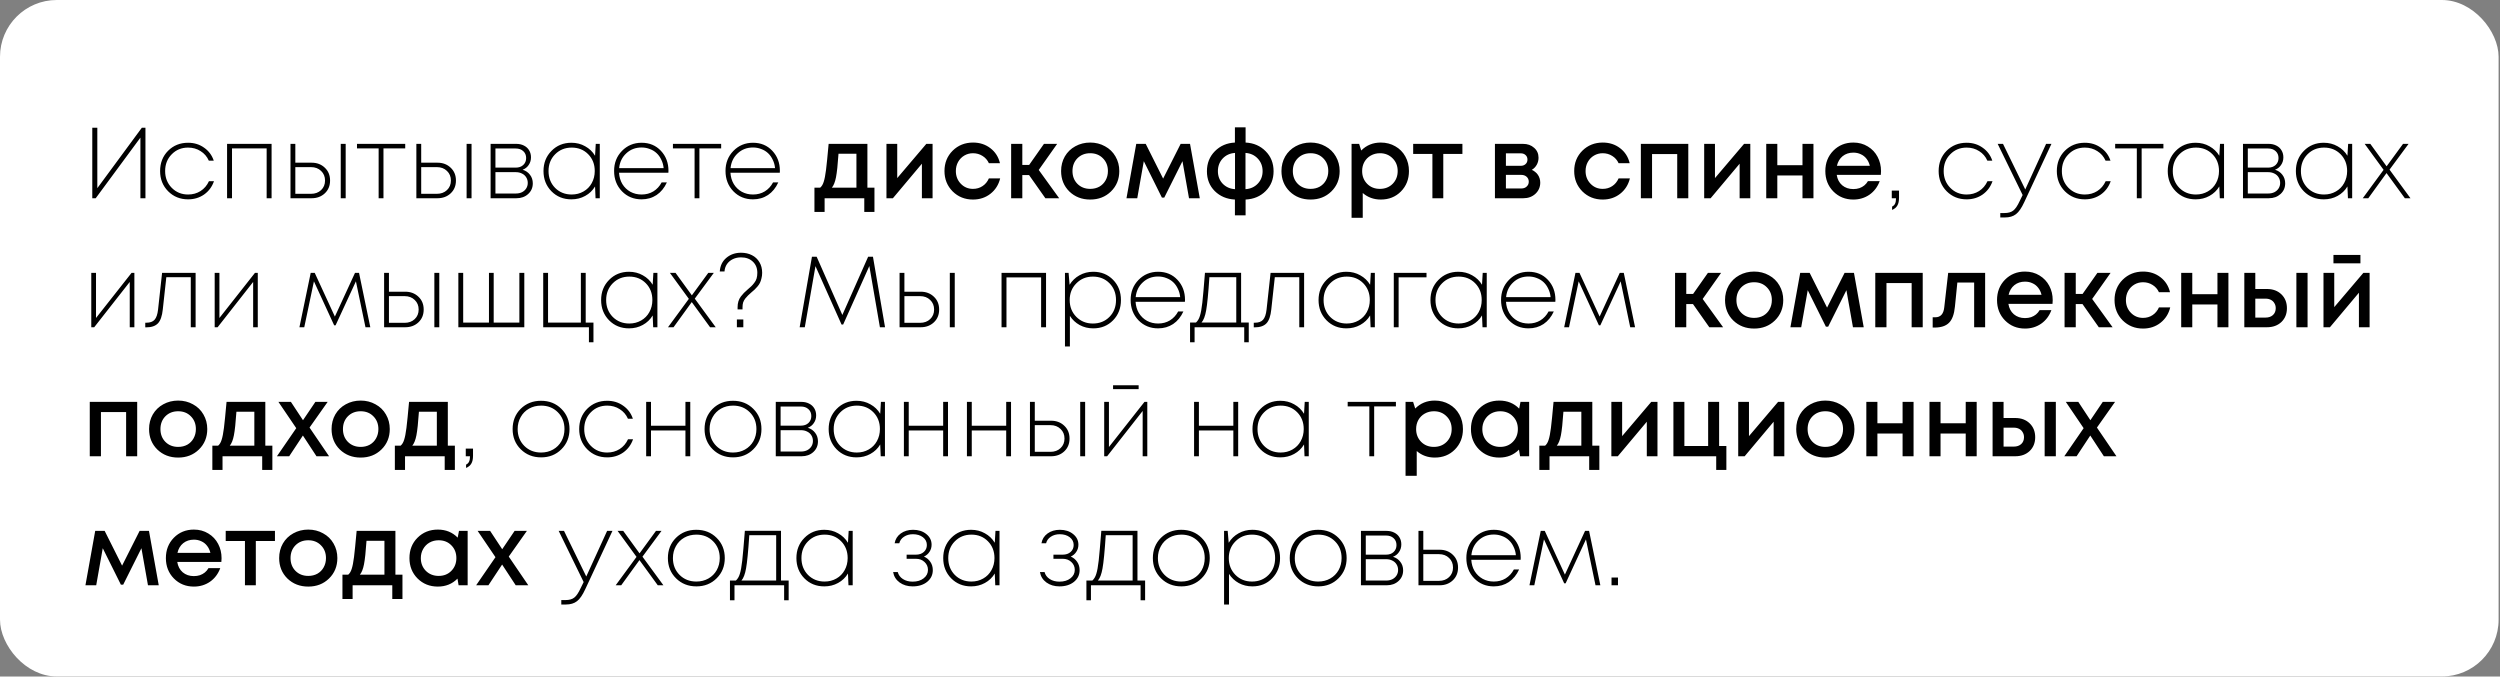
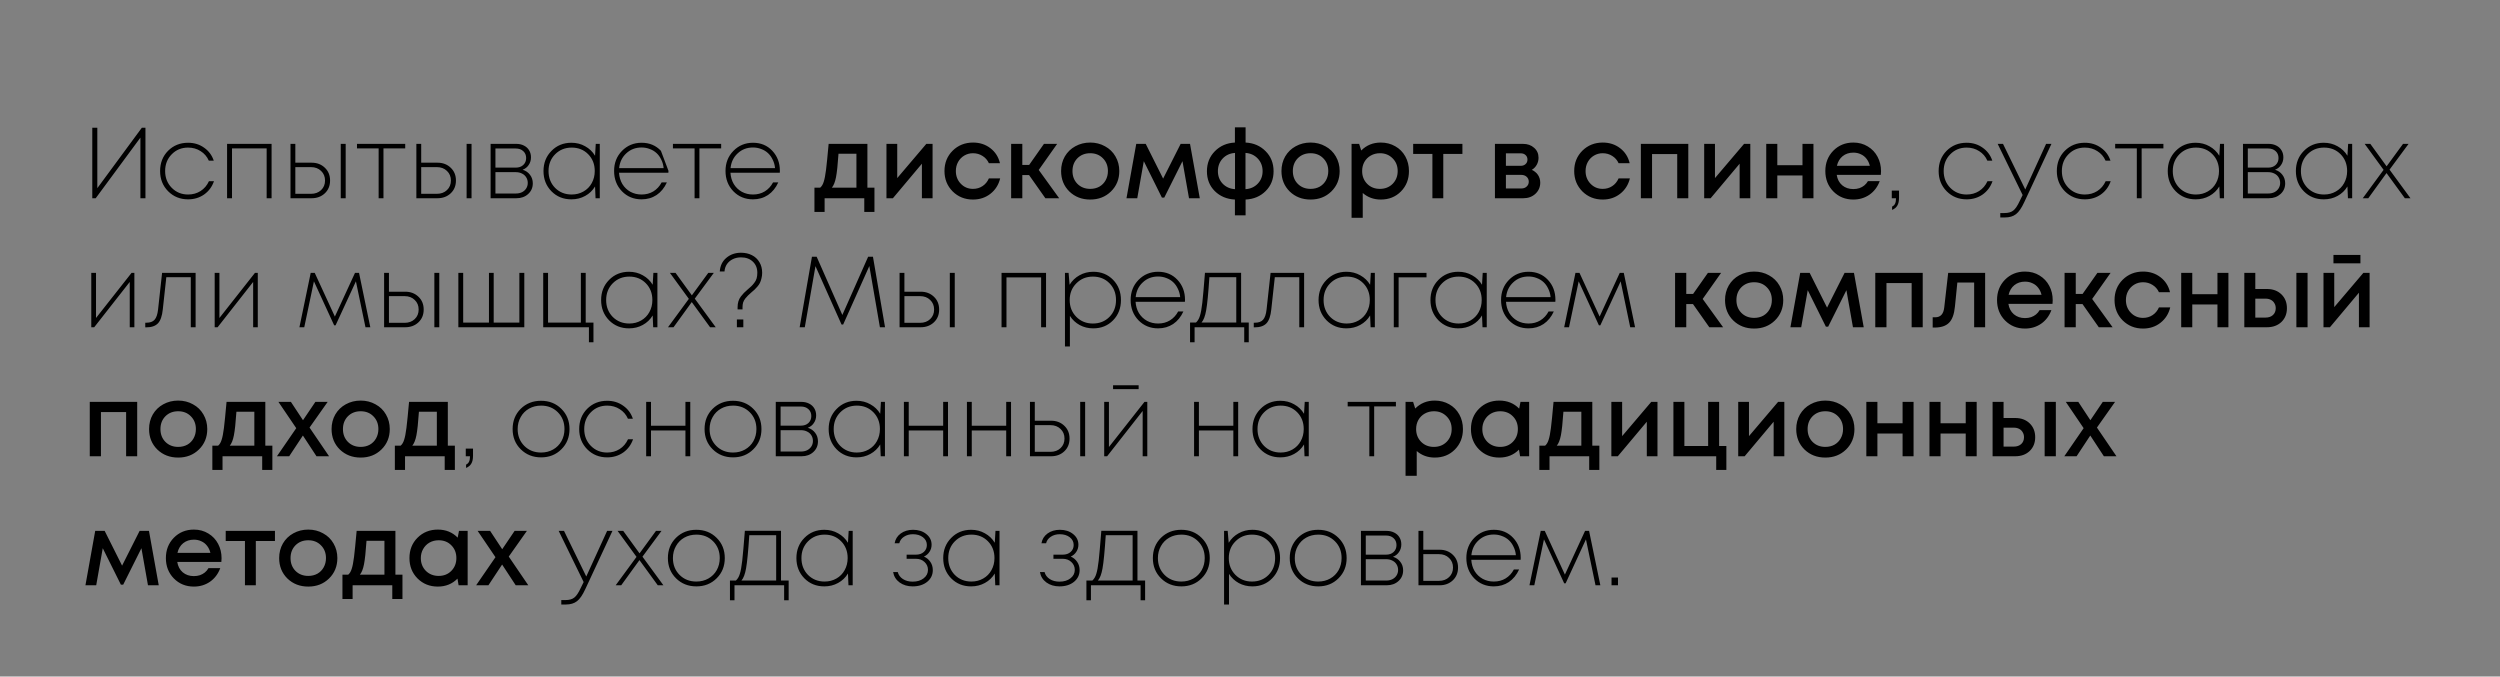
<svg xmlns="http://www.w3.org/2000/svg" width="1589" height="430" viewBox="0 0 1589 430" fill="none">
  <rect x="0" y="0" width="1589" height="430" fill="#808080" stroke="none" />
-   <rect width="1588.11" height="429.966" rx="36.093" fill="white" />
-   <path d="M90.144 81.2H92.448V126H89.248V87.472L60.832 126H58.656V81.2H61.856V119.6L90.144 81.2ZM119.552 126.704C114.517 126.704 110.293 124.997 106.88 121.584C103.466 118.128 101.76 113.84 101.76 108.72C101.76 103.557 103.445 99.269 106.816 95.856C110.229 92.443 114.474 90.736 119.552 90.736C123.434 90.736 126.826 91.781 129.728 93.872C132.672 95.92 134.72 98.672 135.872 102.128H132.736C131.583 99.525 129.834 97.499 127.488 96.048C125.184 94.555 122.538 93.808 119.552 93.808C115.37 93.808 111.893 95.237 109.12 98.096C106.346 100.912 104.96 104.453 104.96 108.72C104.96 112.944 106.346 116.485 109.12 119.344C111.936 122.203 115.413 123.632 119.552 123.632C122.496 123.632 125.12 122.907 127.424 121.456C129.77 119.963 131.562 117.872 132.8 115.184H136C134.762 118.725 132.672 121.541 129.728 123.632C126.784 125.68 123.392 126.704 119.552 126.704ZM144.329 91.44H172.617V126H169.481V94.32H147.465V126H144.329V91.44ZM198.081 103.408C201.452 103.408 204.246 104.475 206.465 106.608C208.684 108.699 209.793 111.408 209.793 114.736C209.793 118.064 208.684 120.773 206.465 122.864C204.246 124.955 201.452 126 198.081 126H184.641V91.44H187.713V103.408H198.081ZM216.577 91.44H219.713V126H216.577V91.44ZM197.697 123.184C200.3 123.184 202.433 122.395 204.097 120.816C205.761 119.237 206.593 117.211 206.593 114.736C206.593 112.261 205.761 110.235 204.097 108.656C202.433 107.035 200.3 106.224 197.697 106.224H187.713V123.184H197.697ZM257.557 91.44V94.32H243.733V126H240.661V94.32H226.901V91.44H257.557ZM278.081 103.408C281.452 103.408 284.246 104.475 286.465 106.608C288.684 108.699 289.793 111.408 289.793 114.736C289.793 118.064 288.684 120.773 286.465 122.864C284.246 124.955 281.452 126 278.081 126H264.641V91.44H267.713V103.408H278.081ZM296.577 91.44H299.713V126H296.577V91.44ZM277.697 123.184C280.3 123.184 282.433 122.395 284.097 120.816C285.761 119.237 286.593 117.211 286.593 114.736C286.593 112.261 285.761 110.235 284.097 108.656C282.433 107.035 280.3 106.224 277.697 106.224H267.713V123.184H277.697ZM332.181 107.888C334.143 108.485 335.701 109.552 336.853 111.088C338.047 112.624 338.645 114.437 338.645 116.528C338.645 119.259 337.663 121.52 335.701 123.312C333.738 125.104 331.263 126 328.277 126H311.829V91.44H328.149C329.983 91.44 331.605 91.803 333.013 92.528C334.463 93.253 335.573 94.277 336.341 95.6C337.109 96.88 337.493 98.352 337.493 100.016C337.493 101.851 337.002 103.472 336.021 104.88C335.082 106.288 333.802 107.291 332.181 107.888ZM334.421 100.464C334.421 98.629 333.802 97.157 332.565 96.048C331.37 94.939 329.77 94.384 327.765 94.384H314.901V106.544H327.765C329.77 106.544 331.37 105.989 332.565 104.88C333.802 103.728 334.421 102.256 334.421 100.464ZM327.957 122.992C329.365 122.992 330.645 122.715 331.797 122.16C332.949 121.563 333.845 120.752 334.485 119.728C335.125 118.704 335.445 117.552 335.445 116.272C335.445 114.949 335.125 113.776 334.485 112.752C333.845 111.685 332.949 110.875 331.797 110.32C330.645 109.723 329.343 109.424 327.893 109.424H314.901V122.992H327.957ZM378.663 91.44H381.223V126H378.535L378.215 118.512C376.679 121.072 374.588 123.077 371.943 124.528C369.34 125.979 366.418 126.704 363.175 126.704C358.098 126.704 353.874 124.997 350.503 121.584C347.132 118.128 345.447 113.84 345.447 108.72C345.447 103.6 347.132 99.333 350.503 95.92C353.874 92.464 358.098 90.736 363.175 90.736C366.418 90.736 369.34 91.483 371.943 92.976C374.588 94.427 376.679 96.432 378.215 98.992L378.663 91.44ZM363.367 123.632C366.14 123.632 368.636 122.992 370.855 121.712C373.116 120.432 374.866 118.661 376.103 116.4C377.383 114.096 378.023 111.536 378.023 108.72C378.023 104.411 376.636 100.848 373.863 98.032C371.09 95.216 367.591 93.808 363.367 93.808C359.143 93.808 355.623 95.237 352.807 98.096C350.034 100.912 348.647 104.453 348.647 108.72C348.647 112.987 350.034 116.549 352.807 119.408C355.623 122.224 359.143 123.632 363.367 123.632ZM424.882 108.592C424.882 108.891 424.861 109.296 424.818 109.808H393.458C393.629 112.496 394.333 114.885 395.57 116.976C396.85 119.067 398.557 120.709 400.69 121.904C402.823 123.056 405.191 123.632 407.794 123.632C410.61 123.632 413.106 122.971 415.282 121.648C417.501 120.283 419.25 118.384 420.53 115.952H423.858C422.279 119.408 420.103 122.075 417.33 123.952C414.557 125.787 411.378 126.704 407.794 126.704C402.802 126.704 398.642 124.997 395.314 121.584C391.986 118.128 390.322 113.819 390.322 108.656C390.322 103.579 391.986 99.333 395.314 95.92C398.685 92.464 402.845 90.736 407.794 90.736C412.786 90.736 416.882 92.443 420.082 95.856C423.282 99.269 424.882 103.515 424.882 108.592ZM407.794 93.744C403.954 93.744 400.711 94.981 398.066 97.456C395.421 99.888 393.906 103.024 393.522 106.864H421.81C421.639 104.944 421.149 103.173 420.338 101.552C419.57 99.888 418.567 98.48 417.33 97.328C416.093 96.176 414.642 95.301 412.978 94.704C411.357 94.064 409.629 93.744 407.794 93.744ZM458.369 91.44V94.32H444.545V126H441.473V94.32H427.713V91.44H458.369ZM495.694 108.592C495.694 108.891 495.673 109.296 495.631 109.808H464.271C464.441 112.496 465.145 114.885 466.383 116.976C467.663 119.067 469.369 120.709 471.503 121.904C473.636 123.056 476.004 123.632 478.607 123.632C481.423 123.632 483.919 122.971 486.095 121.648C488.313 120.283 490.063 118.384 491.343 115.952H494.671C493.092 119.408 490.916 122.075 488.143 123.952C485.369 125.787 482.191 126.704 478.607 126.704C473.615 126.704 469.455 124.997 466.127 121.584C462.799 118.128 461.135 113.819 461.135 108.656C461.135 103.579 462.799 99.333 466.127 95.92C469.497 92.464 473.657 90.736 478.607 90.736C483.599 90.736 487.695 92.443 490.895 95.856C494.095 99.269 495.694 103.515 495.694 108.592ZM478.607 93.744C474.767 93.744 471.524 94.981 468.879 97.456C466.233 99.888 464.719 103.024 464.335 106.864H492.623C492.452 104.944 491.961 103.173 491.151 101.552C490.383 99.888 489.38 98.48 488.143 97.328C486.905 96.176 485.455 95.301 483.791 94.704C482.169 94.064 480.441 93.744 478.607 93.744ZM551.322 119.28H555.802V134.704H549.338V126H524.122V134.704H517.658V119.28H521.306C522.287 118.469 523.034 117.232 523.546 115.568C524.101 113.904 524.591 111.387 525.018 108.016C525.445 104.603 525.999 99.077 526.682 91.44H551.322V119.28ZM532.954 97.712C532.485 104.667 531.951 109.659 531.354 112.688C530.757 115.717 529.882 117.915 528.73 119.28H544.346V97.712H532.954ZM588.775 91.44H592.743V126H585.959V104.048L567.527 126H563.431V91.44H570.279V113.2L588.775 91.44ZM618.421 126.832C613.301 126.832 608.991 125.104 605.493 121.648C602.037 118.149 600.309 113.84 600.309 108.72C600.309 103.557 602.037 99.248 605.493 95.792C608.991 92.336 613.322 90.608 618.485 90.608C622.709 90.608 626.378 91.803 629.493 94.192C632.607 96.581 634.634 99.76 635.573 103.728H628.533C627.637 101.765 626.293 100.229 624.501 99.12C622.709 97.968 620.682 97.392 618.421 97.392C616.415 97.392 614.581 97.883 612.917 98.864C611.253 99.845 609.93 101.211 608.949 102.96C608.01 104.667 607.541 106.587 607.541 108.72C607.541 111.92 608.586 114.608 610.677 116.784C612.767 118.96 615.349 120.048 618.421 120.048C620.682 120.048 622.687 119.472 624.437 118.32C626.229 117.168 627.594 115.525 628.533 113.392H635.701C634.719 117.445 632.65 120.709 629.493 123.184C626.378 125.616 622.687 126.832 618.421 126.832ZM664.441 126L654.073 111.28H649.785V126H642.681V91.44H649.785V104.816H654.137L663.545 91.44H671.929L660.217 108.016L673.209 126H664.441ZM706.114 121.712C702.615 125.125 698.22 126.832 692.93 126.832C687.639 126.832 683.223 125.125 679.682 121.712C676.183 118.256 674.434 113.925 674.434 108.72C674.434 105.307 675.223 102.213 676.802 99.44C678.423 96.667 680.642 94.512 683.458 92.976C686.316 91.397 689.474 90.608 692.93 90.608C696.386 90.608 699.522 91.397 702.338 92.976C705.196 94.512 707.415 96.667 708.994 99.44C710.615 102.213 711.426 105.307 711.426 108.72C711.426 113.925 709.655 118.256 706.114 121.712ZM692.93 120.048C695.106 120.048 697.047 119.579 698.754 118.64C700.46 117.659 701.783 116.315 702.722 114.608C703.703 112.859 704.194 110.896 704.194 108.72C704.194 105.435 703.127 102.725 700.994 100.592C698.903 98.459 696.215 97.392 692.93 97.392C689.644 97.392 686.935 98.459 684.802 100.592C682.711 102.725 681.666 105.435 681.666 108.72C681.666 112.005 682.711 114.715 684.802 116.848C686.935 118.981 689.644 120.048 692.93 120.048ZM762.584 126H755.736L751.576 102.448L739.992 125.616H738.52L727 102.448L722.84 126H715.992L722.2 91.44H728.216L739.288 113.52L750.424 91.44H756.376L762.584 126ZM809.489 108.848C809.489 113.925 807.804 118.128 804.433 121.456C801.105 124.784 796.86 126.576 791.697 126.832V136.88H784.913V126.832C779.75 126.576 775.484 124.784 772.113 121.456C768.785 118.128 767.121 113.925 767.121 108.848C767.121 103.771 768.806 99.525 772.177 96.112C775.548 92.699 779.793 90.864 784.913 90.608V80.944H791.697V90.608C796.817 90.864 801.062 92.699 804.433 96.112C807.804 99.483 809.489 103.728 809.489 108.848ZM774.097 108.784C774.097 111.941 775.1 114.587 777.105 116.72C779.153 118.853 781.777 120.027 784.977 120.24V97.2C781.777 97.413 779.153 98.608 777.105 100.784C775.1 102.96 774.097 105.627 774.097 108.784ZM791.633 120.24C794.833 120.027 797.436 118.853 799.441 116.72C801.489 114.587 802.513 111.941 802.513 108.784C802.513 105.627 801.489 102.96 799.441 100.784C797.393 98.608 794.79 97.413 791.633 97.2V120.24ZM846.176 121.712C842.677 125.125 838.283 126.832 832.992 126.832C827.701 126.832 823.285 125.125 819.744 121.712C816.245 118.256 814.496 113.925 814.496 108.72C814.496 105.307 815.285 102.213 816.864 99.44C818.485 96.667 820.704 94.512 823.52 92.976C826.379 91.397 829.536 90.608 832.992 90.608C836.448 90.608 839.584 91.397 842.4 92.976C845.259 94.512 847.477 96.667 849.056 99.44C850.677 102.213 851.488 105.307 851.488 108.72C851.488 113.925 849.717 118.256 846.176 121.712ZM832.992 120.048C835.168 120.048 837.109 119.579 838.816 118.64C840.523 117.659 841.845 116.315 842.784 114.608C843.765 112.859 844.256 110.896 844.256 108.72C844.256 105.435 843.189 102.725 841.056 100.592C838.965 98.459 836.277 97.392 832.992 97.392C829.707 97.392 826.997 98.459 824.864 100.592C822.773 102.725 821.728 105.435 821.728 108.72C821.728 112.005 822.773 114.715 824.864 116.848C826.997 118.981 829.707 120.048 832.992 120.048ZM877.616 90.608C881.029 90.608 884.101 91.397 886.832 92.976C889.563 94.512 891.696 96.667 893.232 99.44C894.768 102.213 895.536 105.307 895.536 108.72C895.536 113.925 893.829 118.256 890.416 121.712C887.045 125.125 882.779 126.832 877.616 126.832C873.179 126.832 869.36 125.445 866.16 122.672V138.416H859.056V91.44H863.856L865.2 95.664C868.528 92.293 872.667 90.608 877.616 90.608ZM868.976 116.848C871.109 118.981 873.797 120.048 877.04 120.048C880.325 120.048 883.035 118.981 885.168 116.848C887.301 114.672 888.368 111.963 888.368 108.72C888.368 105.477 887.301 102.789 885.168 100.656C883.035 98.48 880.347 97.392 877.104 97.392C874.971 97.392 873.029 97.883 871.28 98.864C869.531 99.845 868.165 101.211 867.184 102.96C866.245 104.667 865.776 106.587 865.776 108.72C865.776 111.963 866.843 114.672 868.976 116.848ZM929.509 91.44V97.84H917.349V126H910.437V97.84H898.213V91.44H929.509ZM973.605 107.952C974.416 108.293 975.141 108.741 975.781 109.296C976.464 109.808 977.04 110.427 977.509 111.152C977.978 111.835 978.341 112.603 978.597 113.456C978.853 114.309 978.981 115.184 978.981 116.08C978.981 118.896 977.957 121.264 975.909 123.184C973.861 125.061 971.301 126 968.229 126H950.181V91.44H967.973C970.874 91.44 973.242 92.272 975.077 93.936C976.954 95.557 977.893 97.669 977.893 100.272C977.893 101.893 977.509 103.387 976.741 104.752C975.973 106.117 974.928 107.184 973.605 107.952ZM970.853 101.424C970.853 100.229 970.448 99.269 969.637 98.544C968.869 97.819 967.845 97.456 966.565 97.456H957.157V105.392H966.565C967.845 105.392 968.869 105.029 969.637 104.304C970.448 103.579 970.853 102.619 970.853 101.424ZM966.949 119.792C968.357 119.792 969.488 119.387 970.341 118.576C971.237 117.765 971.685 116.741 971.685 115.504C971.685 114.224 971.237 113.179 970.341 112.368C969.445 111.557 968.293 111.152 966.885 111.152H957.157V119.792H966.949ZM1018.67 126.832C1013.55 126.832 1009.24 125.104 1005.74 121.648C1002.29 118.149 1000.56 113.84 1000.56 108.72C1000.56 103.557 1002.29 99.248 1005.74 95.792C1009.24 92.336 1013.57 90.608 1018.73 90.608C1022.96 90.608 1026.63 91.803 1029.74 94.192C1032.86 96.581 1034.88 99.76 1035.82 103.728H1028.78C1027.89 101.765 1026.54 100.229 1024.75 99.12C1022.96 97.968 1020.93 97.392 1018.67 97.392C1016.67 97.392 1014.83 97.883 1013.17 98.864C1011.5 99.845 1010.18 101.211 1009.2 102.96C1008.26 104.667 1007.79 106.587 1007.79 108.72C1007.79 111.92 1008.84 114.608 1010.93 116.784C1013.02 118.96 1015.6 120.048 1018.67 120.048C1020.93 120.048 1022.94 119.472 1024.69 118.32C1026.48 117.168 1027.84 115.525 1028.78 113.392H1035.95C1034.97 117.445 1032.9 120.709 1029.74 123.184C1026.63 125.616 1022.94 126.832 1018.67 126.832ZM1042.93 91.44H1073.08V126H1066.04V97.904H1050.04V126H1042.93V91.44ZM1108.53 91.44H1112.49V126H1105.71V104.048L1087.28 126H1083.18V91.44H1090.03V113.2L1108.53 91.44ZM1145.66 91.44H1152.63V126H1145.66V111.536H1129.66V126H1122.62V91.44H1129.66V105.008H1145.66V91.44ZM1195.58 108.784C1195.58 109.424 1195.53 110.213 1195.45 111.152H1167.42C1167.84 113.925 1168.99 116.123 1170.87 117.744C1172.79 119.365 1175.16 120.176 1177.98 120.176C1179.34 120.176 1180.62 119.984 1181.82 119.6C1183.01 119.173 1184.06 118.597 1184.95 117.872C1185.89 117.104 1186.66 116.187 1187.26 115.12H1194.74C1193.38 118.789 1191.2 121.669 1188.22 123.76C1185.23 125.808 1181.82 126.832 1177.98 126.832C1172.9 126.832 1168.65 125.104 1165.24 121.648C1161.87 118.192 1160.18 113.883 1160.18 108.72C1160.18 103.557 1161.87 99.248 1165.24 95.792C1168.65 92.336 1172.9 90.608 1177.98 90.608C1181.43 90.608 1184.5 91.44 1187.19 93.104C1189.88 94.725 1191.95 96.923 1193.4 99.696C1194.85 102.427 1195.58 105.456 1195.58 108.784ZM1177.98 97.008C1175.33 97.008 1173.07 97.755 1171.19 99.248C1169.36 100.741 1168.14 102.789 1167.54 105.392H1188.47C1188.04 103.643 1187.34 102.149 1186.36 100.912C1185.38 99.632 1184.16 98.672 1182.71 98.032C1181.3 97.349 1179.72 97.008 1177.98 97.008ZM1202.61 133.424V131.312C1203.55 130.843 1204.19 130.203 1204.53 129.392C1204.91 128.581 1205.1 127.451 1205.1 126H1202.41V121.136H1207.02V125.68C1207.02 127.813 1206.66 129.477 1205.93 130.672C1205.25 131.867 1204.14 132.784 1202.61 133.424ZM1249.99 126.704C1244.95 126.704 1240.73 124.997 1237.32 121.584C1233.9 118.128 1232.2 113.84 1232.2 108.72C1232.2 103.557 1233.88 99.269 1237.25 95.856C1240.67 92.443 1244.91 90.736 1249.99 90.736C1253.87 90.736 1257.26 91.781 1260.17 93.872C1263.11 95.92 1265.16 98.672 1266.31 102.128H1263.17C1262.02 99.525 1260.27 97.499 1257.93 96.048C1255.62 94.555 1252.98 93.808 1249.99 93.808C1245.81 93.808 1242.33 95.237 1239.56 98.096C1236.78 100.912 1235.4 104.453 1235.4 108.72C1235.4 112.944 1236.78 116.485 1239.56 119.344C1242.37 122.203 1245.85 123.632 1249.99 123.632C1252.93 123.632 1255.56 122.907 1257.86 121.456C1260.21 119.963 1262 117.872 1263.24 115.184H1266.44C1265.2 118.725 1263.11 121.541 1260.17 123.632C1257.22 125.68 1253.83 126.704 1249.99 126.704ZM1300.5 91.44H1303.9L1286.62 128.496C1284.91 132.208 1283.16 134.747 1281.37 136.112C1279.58 137.52 1277.21 138.224 1274.26 138.224H1271.38V135.408H1274.01C1276.4 135.408 1278.25 134.896 1279.58 133.872C1280.94 132.848 1282.33 130.8 1283.74 127.728L1285.59 123.952L1269.72 91.44H1273.11L1287.26 120.432L1300.5 91.44ZM1325.11 126.704C1320.08 126.704 1315.86 124.997 1312.44 121.584C1309.03 118.128 1307.32 113.84 1307.32 108.72C1307.32 103.557 1309.01 99.269 1312.38 95.856C1315.79 92.443 1320.04 90.736 1325.11 90.736C1329 90.736 1332.39 91.781 1335.29 93.872C1338.23 95.92 1340.28 98.672 1341.43 102.128H1338.3C1337.15 99.525 1335.4 97.499 1333.05 96.048C1330.75 94.555 1328.1 93.808 1325.11 93.808C1320.93 93.808 1317.46 95.237 1314.68 98.096C1311.91 100.912 1310.52 104.453 1310.52 108.72C1310.52 112.944 1311.91 116.485 1314.68 119.344C1317.5 122.203 1320.98 123.632 1325.11 123.632C1328.06 123.632 1330.68 122.907 1332.99 121.456C1335.33 119.963 1337.12 117.872 1338.36 115.184H1341.56C1340.32 118.725 1338.23 121.541 1335.29 123.632C1332.35 125.68 1328.95 126.704 1325.11 126.704ZM1375.06 91.44V94.32H1361.23V126H1358.16V94.32H1344.4V91.44H1375.06ZM1411.04 91.44H1413.6V126H1410.91L1410.59 118.512C1409.05 121.072 1406.96 123.077 1404.32 124.528C1401.72 125.979 1398.79 126.704 1395.55 126.704C1390.47 126.704 1386.25 124.997 1382.88 121.584C1379.51 118.128 1377.82 113.84 1377.82 108.72C1377.82 103.6 1379.51 99.333 1382.88 95.92C1386.25 92.464 1390.47 90.736 1395.55 90.736C1398.79 90.736 1401.72 91.483 1404.32 92.976C1406.96 94.427 1409.05 96.432 1410.59 98.992L1411.04 91.44ZM1395.74 123.632C1398.52 123.632 1401.01 122.992 1403.23 121.712C1405.49 120.432 1407.24 118.661 1408.48 116.4C1409.76 114.096 1410.4 111.536 1410.4 108.72C1410.4 104.411 1409.01 100.848 1406.24 98.032C1403.46 95.216 1399.97 93.808 1395.74 93.808C1391.52 93.808 1388 95.237 1385.18 98.096C1382.41 100.912 1381.02 104.453 1381.02 108.72C1381.02 112.987 1382.41 116.549 1385.18 119.408C1388 122.224 1391.52 123.632 1395.74 123.632ZM1445.99 107.888C1447.96 108.485 1449.51 109.552 1450.67 111.088C1451.86 112.624 1452.46 114.437 1452.46 116.528C1452.46 119.259 1451.48 121.52 1449.51 123.312C1447.55 125.104 1445.08 126 1442.09 126H1425.64V91.44H1441.96C1443.8 91.44 1445.42 91.803 1446.83 92.528C1448.28 93.253 1449.39 94.277 1450.15 95.6C1450.92 96.88 1451.31 98.352 1451.31 100.016C1451.31 101.851 1450.81 103.472 1449.83 104.88C1448.89 106.288 1447.61 107.291 1445.99 107.888ZM1448.23 100.464C1448.23 98.629 1447.61 97.157 1446.38 96.048C1445.18 94.939 1443.58 94.384 1441.58 94.384H1428.71V106.544H1441.58C1443.58 106.544 1445.18 105.989 1446.38 104.88C1447.61 103.728 1448.23 102.256 1448.23 100.464ZM1441.77 122.992C1443.18 122.992 1444.46 122.715 1445.61 122.16C1446.76 121.563 1447.66 120.752 1448.3 119.728C1448.94 118.704 1449.26 117.552 1449.26 116.272C1449.26 114.949 1448.94 113.776 1448.3 112.752C1447.66 111.685 1446.76 110.875 1445.61 110.32C1444.46 109.723 1443.16 109.424 1441.71 109.424H1428.71V122.992H1441.77ZM1492.48 91.44H1495.04V126H1492.35L1492.03 118.512C1490.49 121.072 1488.4 123.077 1485.76 124.528C1483.15 125.979 1480.23 126.704 1476.99 126.704C1471.91 126.704 1467.69 124.997 1464.32 121.584C1460.94 118.128 1459.26 113.84 1459.26 108.72C1459.26 103.6 1460.94 99.333 1464.32 95.92C1467.69 92.464 1471.91 90.736 1476.99 90.736C1480.23 90.736 1483.15 91.483 1485.76 92.976C1488.4 94.427 1490.49 96.432 1492.03 98.992L1492.48 91.44ZM1477.18 123.632C1479.95 123.632 1482.45 122.992 1484.67 121.712C1486.93 120.432 1488.68 118.661 1489.92 116.4C1491.2 114.096 1491.84 111.536 1491.84 108.72C1491.84 104.411 1490.45 100.848 1487.68 98.032C1484.9 95.216 1481.4 93.808 1477.18 93.808C1472.96 93.808 1469.44 95.237 1466.62 98.096C1463.85 100.912 1462.46 104.453 1462.46 108.72C1462.46 112.987 1463.85 116.549 1466.62 119.408C1469.44 122.224 1472.96 123.632 1477.18 123.632ZM1532.1 126H1528.52L1516.87 110L1505.29 126H1501.77L1515.01 107.952L1502.98 91.44H1506.57L1516.93 105.712L1527.37 91.44H1530.89L1518.79 107.824L1532.1 126ZM83.616 173.44H85.408V208H82.464V179.2L59.872 208H58.016V173.44H61.024V202.112L83.616 173.44ZM103.02 173.44H124.332V208H121.26V176.192H105.708L103.468 196.672C103.041 200.853 102.017 203.797 100.396 205.504C98.775 207.211 96.279 208.064 92.908 208.064H92.332V205.12H93.036C95.383 205.12 97.111 204.501 98.22 203.264C99.372 201.984 100.119 199.829 100.46 196.8L103.02 173.44ZM162.054 173.44H163.846V208H160.902V179.2L138.31 208H136.454V173.44H139.462V202.112L162.054 173.44ZM235.371 208H232.299L226.219 178.816L213.291 206.784H212.395L199.531 178.816L193.387 208H190.315L197.483 173.44H200.043L212.843 201.216L225.643 173.44H228.203L235.371 208ZM257.581 185.408C260.952 185.408 263.746 186.475 265.965 188.608C268.184 190.699 269.293 193.408 269.293 196.736C269.293 200.064 268.184 202.773 265.965 204.864C263.746 206.955 260.952 208 257.581 208H244.141V173.44H247.213V185.408H257.581ZM276.077 173.44H279.213V208H276.077V173.44ZM257.197 205.184C259.8 205.184 261.933 204.395 263.597 202.816C265.261 201.237 266.093 199.211 266.093 196.736C266.093 194.261 265.261 192.235 263.597 190.656C261.933 189.035 259.8 188.224 257.197 188.224H247.213V205.184H257.197ZM330.113 173.44H333.249V208H291.329V173.44H294.401V205.056H310.785V173.44H313.793V205.056H330.113V173.44ZM372.274 205.056H377.202V217.536H374.322V208H345.266V173.44H348.338V205.056H369.202V173.44H372.274V205.056ZM415.288 173.44H417.848V208H415.16L414.84 200.512C413.304 203.072 411.213 205.077 408.568 206.528C405.965 207.979 403.043 208.704 399.8 208.704C394.723 208.704 390.499 206.997 387.128 203.584C383.757 200.128 382.072 195.84 382.072 190.72C382.072 185.6 383.757 181.333 387.128 177.92C390.499 174.464 394.723 172.736 399.8 172.736C403.043 172.736 405.965 173.483 408.568 174.976C411.213 176.427 413.304 178.432 414.84 180.992L415.288 173.44ZM399.992 205.632C402.765 205.632 405.261 204.992 407.48 203.712C409.741 202.432 411.491 200.661 412.728 198.4C414.008 196.096 414.648 193.536 414.648 190.72C414.648 186.411 413.261 182.848 410.488 180.032C407.715 177.216 404.216 175.808 399.992 175.808C395.768 175.808 392.248 177.237 389.432 180.096C386.659 182.912 385.272 186.453 385.272 190.72C385.272 194.987 386.659 198.549 389.432 201.408C392.248 204.224 395.768 205.632 399.992 205.632ZM454.915 208H451.331L439.683 192L428.099 208H424.579L437.827 189.952L425.795 173.44H429.379L439.747 187.712L450.179 173.44H453.699L441.603 189.824L454.915 208ZM468.811 196.672V195.264C468.811 193.899 468.981 192.661 469.323 191.552C469.664 190.4 470.197 189.355 470.923 188.416C471.691 187.435 472.331 186.688 472.843 186.176C473.355 185.664 474.144 184.939 475.211 184C476.235 183.147 477.003 182.464 477.515 181.952C478.069 181.44 478.688 180.736 479.371 179.84C480.096 178.944 480.608 177.984 480.907 176.96C481.205 175.893 481.355 174.699 481.355 173.376C481.355 170.432 480.395 168.064 478.475 166.272C476.597 164.48 474.101 163.584 470.987 163.584C469.109 163.584 467.403 163.947 465.867 164.672C464.331 165.397 463.072 166.443 462.091 167.808C461.152 169.173 460.619 170.752 460.491 172.544H457.483C457.739 168.917 459.125 166.037 461.643 163.904C464.203 161.728 467.317 160.64 470.987 160.64C473.589 160.64 475.893 161.152 477.899 162.176C479.947 163.2 481.547 164.693 482.699 166.656C483.851 168.576 484.427 170.816 484.427 173.376C484.427 174.656 484.277 175.851 483.979 176.96C483.723 178.069 483.403 179.008 483.019 179.776C482.677 180.501 482.144 181.291 481.419 182.144C480.693 182.955 480.096 183.595 479.627 184.064C479.157 184.491 478.496 185.067 477.643 185.792C476.661 186.645 475.936 187.307 475.467 187.776C474.997 188.245 474.421 188.885 473.739 189.696C473.099 190.507 472.629 191.36 472.331 192.256C472.075 193.152 471.947 194.155 471.947 195.264V196.672H468.811ZM468.363 208V203.072H472.458V208H468.363ZM562.533 208H559.269L552.549 169.088L535.909 206.272H534.885L518.309 169.152L511.525 208H508.261L516.069 163.2H519.077L535.397 200.192L551.781 163.2H554.853L562.533 208ZM585.206 185.408C588.577 185.408 591.371 186.475 593.59 188.608C595.809 190.699 596.918 193.408 596.918 196.736C596.918 200.064 595.809 202.773 593.59 204.864C591.371 206.955 588.577 208 585.206 208H571.766V173.44H574.838V185.408H585.206ZM603.702 173.44H606.838V208H603.702V173.44ZM584.822 205.184C587.425 205.184 589.558 204.395 591.222 202.816C592.886 201.237 593.718 199.211 593.718 196.736C593.718 194.261 592.886 192.235 591.222 190.656C589.558 189.035 587.425 188.224 584.822 188.224H574.838V205.184H584.822ZM636.579 173.44H664.867V208H661.731V176.32H639.715V208H636.579V173.44ZM694.875 172.736C699.952 172.736 704.155 174.443 707.483 177.856C710.811 181.269 712.475 185.557 712.475 190.72C712.475 195.883 710.811 200.171 707.483 203.584C704.155 206.997 699.952 208.704 694.875 208.704C691.718 208.704 688.838 208 686.235 206.592C683.675 205.184 681.606 203.243 680.027 200.768V220.224H676.891V173.44H679.195L679.835 180.992C681.414 178.432 683.504 176.427 686.107 174.976C688.752 173.483 691.675 172.736 694.875 172.736ZM694.619 205.632C698.886 205.632 702.406 204.224 705.179 201.408C707.952 198.592 709.339 195.029 709.339 190.72C709.339 186.411 707.952 182.848 705.179 180.032C702.406 177.216 698.886 175.808 694.619 175.808C690.438 175.808 686.939 177.237 684.123 180.096C681.307 182.912 679.899 186.453 679.899 190.72C679.899 194.987 681.307 198.549 684.123 201.408C686.939 204.224 690.438 205.632 694.619 205.632ZM753.194 190.592C753.194 190.891 753.173 191.296 753.131 191.808H721.771C721.941 194.496 722.645 196.885 723.883 198.976C725.163 201.067 726.869 202.709 729.003 203.904C731.136 205.056 733.504 205.632 736.107 205.632C738.923 205.632 741.419 204.971 743.595 203.648C745.813 202.283 747.563 200.384 748.843 197.952H752.171C750.592 201.408 748.416 204.075 745.643 205.952C742.869 207.787 739.691 208.704 736.107 208.704C731.115 208.704 726.955 206.997 723.627 203.584C720.299 200.128 718.635 195.819 718.635 190.656C718.635 185.579 720.299 181.333 723.627 177.92C726.997 174.464 731.157 172.736 736.107 172.736C741.099 172.736 745.195 174.443 748.395 177.856C751.595 181.269 753.194 185.515 753.194 190.592ZM736.107 175.744C732.267 175.744 729.024 176.981 726.379 179.456C723.733 181.888 722.219 185.024 721.835 188.864H750.123C749.952 186.944 749.461 185.173 748.651 183.552C747.883 181.888 746.88 180.48 745.643 179.328C744.405 178.176 742.955 177.301 741.291 176.704C739.669 176.064 737.941 175.744 736.107 175.744ZM788.846 204.992H793.71V217.536H790.83V208H759.278V217.536H756.398V204.992H760.174C761.283 204.011 762.115 202.603 762.67 200.768C763.267 198.933 763.779 196.117 764.206 192.32C764.632 188.48 765.187 182.165 765.87 173.376H788.846V204.992ZM768.686 176.192C768.003 186.56 767.32 193.579 766.638 197.248C765.998 200.917 765.016 203.499 763.694 204.992H785.774V176.192H768.686ZM807.583 173.44H828.895V208H825.823V176.192H810.271L808.031 196.672C807.604 200.853 806.58 203.797 804.959 205.504C803.337 207.211 800.841 208.064 797.471 208.064H796.895V205.12H797.599C799.945 205.12 801.673 204.501 802.783 203.264C803.935 201.984 804.681 199.829 805.023 196.8L807.583 173.44ZM871.288 173.44H873.848V208H871.16L870.84 200.512C869.304 203.072 867.213 205.077 864.568 206.528C861.965 207.979 859.043 208.704 855.8 208.704C850.723 208.704 846.499 206.997 843.128 203.584C839.757 200.128 838.072 195.84 838.072 190.72C838.072 185.6 839.757 181.333 843.128 177.92C846.499 174.464 850.723 172.736 855.8 172.736C859.043 172.736 861.965 173.483 864.568 174.976C867.213 176.427 869.304 178.432 870.84 180.992L871.288 173.44ZM855.992 205.632C858.765 205.632 861.261 204.992 863.48 203.712C865.741 202.432 867.491 200.661 868.728 198.4C870.008 196.096 870.648 193.536 870.648 190.72C870.648 186.411 869.261 182.848 866.488 180.032C863.715 177.216 860.216 175.808 855.992 175.808C851.768 175.808 848.248 177.237 845.432 180.096C842.659 182.912 841.272 186.453 841.272 190.72C841.272 194.987 842.659 198.549 845.432 201.408C848.248 204.224 851.768 205.632 855.992 205.632ZM906.691 173.44V176.256H888.963V208H885.891V173.44H906.691ZM942.413 173.44H944.973V208H942.285L941.965 200.512C940.429 203.072 938.338 205.077 935.693 206.528C933.09 207.979 930.168 208.704 926.925 208.704C921.848 208.704 917.624 206.997 914.253 203.584C910.882 200.128 909.197 195.84 909.197 190.72C909.197 185.6 910.882 181.333 914.253 177.92C917.624 174.464 921.848 172.736 926.925 172.736C930.168 172.736 933.09 173.483 935.693 174.976C938.338 176.427 940.429 178.432 941.965 180.992L942.413 173.44ZM927.117 205.632C929.89 205.632 932.386 204.992 934.605 203.712C936.866 202.432 938.616 200.661 939.853 198.4C941.133 196.096 941.773 193.536 941.773 190.72C941.773 186.411 940.386 182.848 937.613 180.032C934.84 177.216 931.341 175.808 927.117 175.808C922.893 175.808 919.373 177.237 916.557 180.096C913.784 182.912 912.397 186.453 912.397 190.72C912.397 194.987 913.784 198.549 916.557 201.408C919.373 204.224 922.893 205.632 927.117 205.632ZM988.632 190.592C988.632 190.891 988.611 191.296 988.568 191.808H957.208C957.379 194.496 958.083 196.885 959.32 198.976C960.6 201.067 962.307 202.709 964.44 203.904C966.573 205.056 968.941 205.632 971.544 205.632C974.36 205.632 976.856 204.971 979.032 203.648C981.251 202.283 983 200.384 984.28 197.952H987.608C986.029 201.408 983.853 204.075 981.08 205.952C978.307 207.787 975.128 208.704 971.544 208.704C966.552 208.704 962.392 206.997 959.064 203.584C955.736 200.128 954.072 195.819 954.072 190.656C954.072 185.579 955.736 181.333 959.064 177.92C962.435 174.464 966.595 172.736 971.544 172.736C976.536 172.736 980.632 174.443 983.832 177.856C987.032 181.269 988.632 185.515 988.632 190.592ZM971.544 175.744C967.704 175.744 964.461 176.981 961.816 179.456C959.171 181.888 957.656 185.024 957.272 188.864H985.56C985.389 186.944 984.899 185.173 984.088 183.552C983.32 181.888 982.317 180.48 981.08 179.328C979.843 178.176 978.392 177.301 976.728 176.704C975.107 176.064 973.379 175.744 971.544 175.744ZM1039.25 208H1036.17L1030.09 178.816L1017.17 206.784H1016.27L1003.41 178.816L997.262 208H994.19L1001.36 173.44H1003.92L1016.72 201.216L1029.52 173.44H1032.08L1039.25 208ZM1086.44 208L1076.07 193.28H1071.79V208H1064.68V173.44H1071.79V186.816H1076.14L1085.55 173.44H1093.93L1082.22 190.016L1095.21 208H1086.44ZM1128.11 203.712C1124.61 207.125 1120.22 208.832 1114.93 208.832C1109.64 208.832 1105.22 207.125 1101.68 203.712C1098.18 200.256 1096.43 195.925 1096.43 190.72C1096.43 187.307 1097.22 184.213 1098.8 181.44C1100.42 178.667 1102.64 176.512 1105.46 174.976C1108.32 173.397 1111.47 172.608 1114.93 172.608C1118.39 172.608 1121.52 173.397 1124.34 174.976C1127.2 176.512 1129.41 178.667 1130.99 181.44C1132.61 184.213 1133.43 187.307 1133.43 190.72C1133.43 195.925 1131.65 200.256 1128.11 203.712ZM1114.93 202.048C1117.11 202.048 1119.05 201.579 1120.75 200.64C1122.46 199.659 1123.78 198.315 1124.72 196.608C1125.7 194.859 1126.19 192.896 1126.19 190.72C1126.19 187.435 1125.13 184.725 1122.99 182.592C1120.9 180.459 1118.21 179.392 1114.93 179.392C1111.64 179.392 1108.93 180.459 1106.8 182.592C1104.71 184.725 1103.67 187.435 1103.67 190.72C1103.67 194.005 1104.71 196.715 1106.8 198.848C1108.93 200.981 1111.64 202.048 1114.93 202.048ZM1184.58 208H1177.74L1173.58 184.448L1161.99 207.616H1160.52L1149 184.448L1144.84 208H1137.99L1144.2 173.44H1150.22L1161.29 195.52L1172.42 173.44H1178.38L1184.58 208ZM1191.93 173.44H1222.08V208H1215.04V179.904H1199.04V208H1191.93V173.44ZM1238.26 173.44H1261.75V208H1254.77V179.584H1244.09L1242.55 194.88C1242.08 199.744 1240.82 203.179 1238.77 205.184C1236.77 207.189 1233.72 208.192 1229.62 208.192H1228.41V201.664H1230.07C1233.44 201.664 1235.34 199.552 1235.77 195.328L1238.26 173.44ZM1304.7 190.784C1304.7 191.424 1304.66 192.213 1304.57 193.152H1276.54C1276.97 195.925 1278.12 198.123 1280 199.744C1281.92 201.365 1284.28 202.176 1287.1 202.176C1288.47 202.176 1289.75 201.984 1290.94 201.6C1292.14 201.173 1293.18 200.597 1294.08 199.872C1295.02 199.104 1295.78 198.187 1296.38 197.12H1303.87C1302.5 200.789 1300.33 203.669 1297.34 205.76C1294.35 207.808 1290.94 208.832 1287.1 208.832C1282.02 208.832 1277.78 207.104 1274.36 203.648C1270.99 200.192 1269.31 195.883 1269.31 190.72C1269.31 185.557 1270.99 181.248 1274.36 177.792C1277.78 174.336 1282.02 172.608 1287.1 172.608C1290.56 172.608 1293.63 173.44 1296.32 175.104C1299 176.725 1301.07 178.923 1302.52 181.696C1303.98 184.427 1304.7 187.456 1304.7 190.784ZM1287.1 179.008C1284.46 179.008 1282.19 179.755 1280.32 181.248C1278.48 182.741 1277.27 184.789 1276.67 187.392H1297.6C1297.17 185.643 1296.47 184.149 1295.48 182.912C1294.5 181.632 1293.29 180.672 1291.84 180.032C1290.43 179.349 1288.85 179.008 1287.1 179.008ZM1334 208L1323.64 193.28H1319.35V208H1312.24V173.44H1319.35V186.816H1323.7L1333.11 173.44H1341.49L1329.78 190.016L1342.77 208H1334ZM1362.11 208.832C1356.99 208.832 1352.68 207.104 1349.18 203.648C1345.72 200.149 1344 195.84 1344 190.72C1344 185.557 1345.72 181.248 1349.18 177.792C1352.68 174.336 1357.01 172.608 1362.17 172.608C1366.4 172.608 1370.07 173.803 1373.18 176.192C1376.29 178.581 1378.32 181.76 1379.26 185.728H1372.22C1371.32 183.765 1369.98 182.229 1368.19 181.12C1366.4 179.968 1364.37 179.392 1362.11 179.392C1360.1 179.392 1358.27 179.883 1356.6 180.864C1354.94 181.845 1353.62 183.211 1352.64 184.96C1351.7 186.667 1351.23 188.587 1351.23 190.72C1351.23 193.92 1352.27 196.608 1354.36 198.784C1356.45 200.96 1359.04 202.048 1362.11 202.048C1364.37 202.048 1366.37 201.472 1368.12 200.32C1369.92 199.168 1371.28 197.525 1372.22 195.392H1379.39C1378.41 199.445 1376.34 202.709 1373.18 205.184C1370.07 207.616 1366.37 208.832 1362.11 208.832ZM1409.41 173.44H1416.38V208H1409.41V193.536H1393.41V208H1386.37V173.44H1393.41V187.008H1409.41V173.44ZM1440.83 183.68C1444.63 183.68 1447.7 184.811 1450.05 187.072C1452.39 189.333 1453.57 192.277 1453.57 195.904C1453.57 199.488 1452.39 202.411 1450.05 204.672C1447.7 206.891 1444.63 208 1440.83 208H1426.49V173.44H1433.47V183.68H1440.83ZM1459.58 173.44H1466.69V208H1459.58V173.44ZM1440 201.856C1441.92 201.856 1443.47 201.323 1444.67 200.256C1445.86 199.147 1446.46 197.696 1446.46 195.904C1446.46 194.709 1446.18 193.664 1445.63 192.768C1445.12 191.829 1444.37 191.104 1443.39 190.592C1442.41 190.08 1441.28 189.824 1440 189.824H1433.47V201.856H1440ZM1500.29 162.048V167.36H1483.14V162.048H1500.29ZM1502.15 173.44H1506.12V208H1499.33V186.048L1480.9 208H1476.81V173.44H1483.65V195.2L1502.15 173.44ZM57.056 255.44H87.2V290H80.16V261.904H64.16V290H57.056V255.44ZM126.426 285.712C122.927 289.125 118.533 290.832 113.242 290.832C107.951 290.832 103.535 289.125 99.994 285.712C96.495 282.256 94.746 277.925 94.746 272.72C94.746 269.307 95.535 266.213 97.114 263.44C98.735 260.667 100.954 258.512 103.77 256.976C106.629 255.397 109.786 254.608 113.242 254.608C116.698 254.608 119.834 255.397 122.65 256.976C125.509 258.512 127.727 260.667 129.306 263.44C130.927 266.213 131.738 269.307 131.738 272.72C131.738 277.925 129.967 282.256 126.426 285.712ZM113.242 284.048C115.418 284.048 117.359 283.579 119.066 282.64C120.773 281.659 122.095 280.315 123.034 278.608C124.015 276.859 124.506 274.896 124.506 272.72C124.506 269.435 123.439 266.725 121.306 264.592C119.215 262.459 116.527 261.392 113.242 261.392C109.957 261.392 107.247 262.459 105.114 264.592C103.023 266.725 101.978 269.435 101.978 272.72C101.978 276.005 103.023 278.715 105.114 280.848C107.247 282.981 109.957 284.048 113.242 284.048ZM168.635 283.28H173.115V298.704H166.651V290H141.435V298.704H134.971V283.28H138.619C139.6 282.469 140.347 281.232 140.859 279.568C141.413 277.904 141.904 275.387 142.331 272.016C142.757 268.603 143.312 263.077 143.995 255.44H168.635V283.28ZM150.267 261.712C149.797 268.667 149.264 273.659 148.667 276.688C148.069 279.717 147.195 281.915 146.043 283.28H161.659V261.712H150.267ZM209.16 290H201.16L192.52 276.816L183.816 290H176.008L188.296 272.144L176.968 255.44H184.904L192.583 267.088L200.456 255.44H208.264L196.744 271.76L209.16 290ZM242.426 285.712C238.927 289.125 234.533 290.832 229.242 290.832C223.951 290.832 219.535 289.125 215.994 285.712C212.495 282.256 210.746 277.925 210.746 272.72C210.746 269.307 211.535 266.213 213.114 263.44C214.735 260.667 216.954 258.512 219.77 256.976C222.629 255.397 225.786 254.608 229.242 254.608C232.698 254.608 235.834 255.397 238.65 256.976C241.509 258.512 243.727 260.667 245.306 263.44C246.927 266.213 247.738 269.307 247.738 272.72C247.738 277.925 245.967 282.256 242.426 285.712ZM229.242 284.048C231.418 284.048 233.359 283.579 235.066 282.64C236.773 281.659 238.095 280.315 239.034 278.608C240.015 276.859 240.506 274.896 240.506 272.72C240.506 269.435 239.439 266.725 237.306 264.592C235.215 262.459 232.527 261.392 229.242 261.392C225.957 261.392 223.247 262.459 221.114 264.592C219.023 266.725 217.978 269.435 217.978 272.72C217.978 276.005 219.023 278.715 221.114 280.848C223.247 282.981 225.957 284.048 229.242 284.048ZM284.635 283.28H289.115V298.704H282.651V290H257.435V298.704H250.971V283.28H254.619C255.6 282.469 256.347 281.232 256.859 279.568C257.413 277.904 257.904 275.387 258.331 272.016C258.757 268.603 259.312 263.077 259.995 255.44H284.635V283.28ZM266.267 261.712C265.797 268.667 265.264 273.659 264.667 276.688C264.069 279.717 263.195 281.915 262.043 283.28H277.659V261.712H266.267ZM296.232 297.424V295.312C297.17 294.843 297.81 294.203 298.152 293.392C298.536 292.581 298.728 291.451 298.728 290H296.04V285.136H300.648V289.68C300.648 291.813 300.285 293.477 299.56 294.672C298.877 295.867 297.768 296.784 296.232 297.424ZM343.934 290.704C338.771 290.704 334.462 288.997 331.006 285.584C327.55 282.171 325.822 277.883 325.822 272.72C325.822 267.557 327.529 263.269 330.942 259.856C334.398 256.443 338.707 254.736 343.87 254.736C349.075 254.736 353.385 256.443 356.798 259.856C360.254 263.269 361.982 267.557 361.982 272.72C361.982 277.883 360.254 282.171 356.798 285.584C353.385 288.997 349.097 290.704 343.934 290.704ZM343.934 287.632C346.75 287.632 349.289 286.992 351.55 285.712C353.811 284.432 355.582 282.661 356.862 280.4C358.142 278.096 358.782 275.536 358.782 272.72C358.782 268.411 357.374 264.848 354.558 262.032C351.742 259.216 348.201 257.808 343.934 257.808C341.075 257.808 338.515 258.448 336.254 259.728C333.993 261.008 332.222 262.8 330.942 265.104C329.662 267.365 329.022 269.904 329.022 272.72C329.022 276.987 330.43 280.549 333.246 283.408C336.062 286.224 339.625 287.632 343.934 287.632ZM385.927 290.704C380.892 290.704 376.668 288.997 373.255 285.584C369.841 282.128 368.135 277.84 368.135 272.72C368.135 267.557 369.82 263.269 373.191 259.856C376.604 256.443 380.849 254.736 385.927 254.736C389.809 254.736 393.201 255.781 396.103 257.872C399.047 259.92 401.095 262.672 402.247 266.128H399.111C397.958 263.525 396.209 261.499 393.863 260.048C391.559 258.555 388.913 257.808 385.927 257.808C381.745 257.808 378.268 259.237 375.495 262.096C372.721 264.912 371.335 268.453 371.335 272.72C371.335 276.944 372.721 280.485 375.495 283.344C378.311 286.203 381.788 287.632 385.927 287.632C388.871 287.632 391.495 286.907 393.799 285.456C396.145 283.963 397.937 281.872 399.175 279.184H402.375C401.137 282.725 399.047 285.541 396.103 287.632C393.159 289.68 389.767 290.704 385.927 290.704ZM435.664 255.44H438.736V290H435.664V273.616H413.776V290H410.704V255.44H413.776V270.608H435.664V255.44ZM465.934 290.704C460.771 290.704 456.462 288.997 453.006 285.584C449.55 282.171 447.822 277.883 447.822 272.72C447.822 267.557 449.529 263.269 452.942 259.856C456.398 256.443 460.707 254.736 465.87 254.736C471.075 254.736 475.385 256.443 478.798 259.856C482.254 263.269 483.982 267.557 483.982 272.72C483.982 277.883 482.254 282.171 478.798 285.584C475.385 288.997 471.097 290.704 465.934 290.704ZM465.934 287.632C468.75 287.632 471.289 286.992 473.55 285.712C475.811 284.432 477.582 282.661 478.862 280.4C480.142 278.096 480.782 275.536 480.782 272.72C480.782 268.411 479.374 264.848 476.558 262.032C473.742 259.216 470.201 257.808 465.934 257.808C463.075 257.808 460.515 258.448 458.254 259.728C455.993 261.008 454.222 262.8 452.942 265.104C451.662 267.365 451.022 269.904 451.022 272.72C451.022 276.987 452.43 280.549 455.246 283.408C458.062 286.224 461.625 287.632 465.934 287.632ZM513.431 271.888C515.393 272.485 516.951 273.552 518.103 275.088C519.297 276.624 519.895 278.437 519.895 280.528C519.895 283.259 518.913 285.52 516.951 287.312C514.988 289.104 512.513 290 509.527 290H493.079V255.44H509.399C511.233 255.44 512.855 255.803 514.263 256.528C515.713 257.253 516.823 258.277 517.591 259.6C518.359 260.88 518.743 262.352 518.743 264.016C518.743 265.851 518.252 267.472 517.271 268.88C516.332 270.288 515.052 271.291 513.431 271.888ZM515.671 264.464C515.671 262.629 515.052 261.157 513.815 260.048C512.62 258.939 511.02 258.384 509.015 258.384H496.151V270.544H509.015C511.02 270.544 512.62 269.989 513.815 268.88C515.052 267.728 515.671 266.256 515.671 264.464ZM509.207 286.992C510.615 286.992 511.895 286.715 513.047 286.16C514.199 285.563 515.095 284.752 515.735 283.728C516.375 282.704 516.695 281.552 516.695 280.272C516.695 278.949 516.375 277.776 515.735 276.752C515.095 275.685 514.199 274.875 513.047 274.32C511.895 273.723 510.593 273.424 509.143 273.424H496.151V286.992H509.207ZM559.913 255.44H562.473V290H559.785L559.465 282.512C557.929 285.072 555.838 287.077 553.193 288.528C550.59 289.979 547.668 290.704 544.425 290.704C539.348 290.704 535.124 288.997 531.753 285.584C528.382 282.128 526.697 277.84 526.697 272.72C526.697 267.6 528.382 263.333 531.753 259.92C535.124 256.464 539.348 254.736 544.425 254.736C547.668 254.736 550.59 255.483 553.193 256.976C555.838 258.427 557.929 260.432 559.465 262.992L559.913 255.44ZM544.617 287.632C547.39 287.632 549.886 286.992 552.105 285.712C554.366 284.432 556.116 282.661 557.353 280.4C558.633 278.096 559.273 275.536 559.273 272.72C559.273 268.411 557.886 264.848 555.113 262.032C552.34 259.216 548.841 257.808 544.617 257.808C540.393 257.808 536.873 259.237 534.057 262.096C531.284 264.912 529.897 268.453 529.897 272.72C529.897 276.987 531.284 280.549 534.057 283.408C536.873 286.224 540.393 287.632 544.617 287.632ZM599.476 255.44H602.548V290H599.476V273.616H577.588V290H574.516V255.44H577.588V270.608H599.476V255.44ZM639.539 255.44H642.611V290H639.539V273.616H617.651V290H614.579V255.44H617.651V270.608H639.539V255.44ZM668.081 267.408C671.452 267.408 674.246 268.475 676.465 270.608C678.684 272.699 679.793 275.408 679.793 278.736C679.793 282.064 678.684 284.773 676.465 286.864C674.246 288.955 671.452 290 668.081 290H654.641V255.44H657.713V267.408H668.081ZM686.577 255.44H689.713V290H686.577V255.44ZM667.697 287.184C670.3 287.184 672.433 286.395 674.097 284.816C675.761 283.237 676.593 281.211 676.593 278.736C676.593 276.261 675.761 274.235 674.097 272.656C672.433 271.035 670.3 270.224 667.697 270.224H657.713V287.184H667.697ZM723.717 244.88V247.312H707.461V244.88H723.717ZM727.429 255.44H729.221V290H726.277V261.2L703.685 290H701.829V255.44H704.837V284.112L727.429 255.44ZM783.914 255.44H786.986V290H783.914V273.616H762.026V290H758.954V255.44H762.026V270.608H783.914V255.44ZM829.288 255.44H831.848V290H829.16L828.84 282.512C827.304 285.072 825.213 287.077 822.568 288.528C819.965 289.979 817.043 290.704 813.8 290.704C808.723 290.704 804.499 288.997 801.128 285.584C797.757 282.128 796.072 277.84 796.072 272.72C796.072 267.6 797.757 263.333 801.128 259.92C804.499 256.464 808.723 254.736 813.8 254.736C817.043 254.736 819.965 255.483 822.568 256.976C825.213 258.427 827.304 260.432 828.84 262.992L829.288 255.44ZM813.992 287.632C816.765 287.632 819.261 286.992 821.48 285.712C823.741 284.432 825.491 282.661 826.728 280.4C828.008 278.096 828.648 275.536 828.648 272.72C828.648 268.411 827.261 264.848 824.488 262.032C821.715 259.216 818.216 257.808 813.992 257.808C809.768 257.808 806.248 259.237 803.432 262.096C800.659 264.912 799.272 268.453 799.272 272.72C799.272 276.987 800.659 280.549 803.432 283.408C806.248 286.224 809.768 287.632 813.992 287.632ZM887.244 255.44V258.32H873.42V290H870.348V258.32H856.588V255.44H887.244ZM911.929 254.608C915.342 254.608 918.414 255.397 921.145 256.976C923.875 258.512 926.009 260.667 927.545 263.44C929.081 266.213 929.849 269.307 929.849 272.72C929.849 277.925 928.142 282.256 924.729 285.712C921.358 289.125 917.091 290.832 911.929 290.832C907.491 290.832 903.673 289.445 900.473 286.672V302.416H893.369V255.44H898.169L899.513 259.664C902.841 256.293 906.979 254.608 911.929 254.608ZM903.289 280.848C905.422 282.981 908.11 284.048 911.353 284.048C914.638 284.048 917.347 282.981 919.481 280.848C921.614 278.672 922.681 275.963 922.681 272.72C922.681 269.477 921.614 266.789 919.481 264.656C917.347 262.48 914.659 261.392 911.417 261.392C909.283 261.392 907.342 261.883 905.593 262.864C903.843 263.845 902.478 265.211 901.497 266.96C900.558 268.667 900.089 270.587 900.089 272.72C900.089 275.963 901.155 278.672 903.289 280.848ZM966.422 255.44H971.926V290H966.166L965.462 285.776C962.134 289.147 957.974 290.832 952.982 290.832C947.819 290.832 943.51 289.104 940.054 285.648C936.64 282.192 934.934 277.883 934.934 272.72C934.934 267.515 936.64 263.205 940.054 259.792C943.51 256.336 947.819 254.608 952.982 254.608C958.059 254.608 962.262 256.315 965.59 259.728L966.422 255.44ZM945.366 280.848C947.542 282.981 950.251 284.048 953.494 284.048C956.779 284.048 959.467 282.981 961.558 280.848C963.691 278.672 964.757 275.963 964.757 272.72C964.757 269.435 963.691 266.725 961.558 264.592C959.467 262.459 956.779 261.392 953.494 261.392C951.36 261.392 949.419 261.883 947.67 262.864C945.963 263.845 944.619 265.211 943.638 266.96C942.656 268.667 942.166 270.587 942.166 272.72C942.166 275.963 943.232 278.672 945.366 280.848ZM1012.07 283.28H1016.55V298.704H1010.09V290H984.872V298.704H978.408V283.28H982.056C983.037 282.469 983.784 281.232 984.296 279.568C984.851 277.904 985.341 275.387 985.768 272.016C986.195 268.603 986.749 263.077 987.432 255.44H1012.07V283.28ZM993.704 261.712C993.235 268.667 992.701 273.659 992.104 276.688C991.507 279.717 990.632 281.915 989.48 283.28H1005.1V261.712H993.704ZM1049.53 255.44H1053.49V290H1046.71V268.048L1028.28 290H1024.18V255.44H1031.03V277.2L1049.53 255.44ZM1092.67 283.472H1097.28V298.704H1090.82V290H1063.62V255.44H1070.59V283.472H1085.7V255.44H1092.67V283.472ZM1130.15 255.44H1134.12V290H1127.33V268.048L1108.9 290H1104.81V255.44H1111.65V277.2L1130.15 255.44ZM1173.36 285.712C1169.86 289.125 1165.47 290.832 1160.18 290.832C1154.89 290.832 1150.47 289.125 1146.93 285.712C1143.43 282.256 1141.68 277.925 1141.68 272.72C1141.68 269.307 1142.47 266.213 1144.05 263.44C1145.67 260.667 1147.89 258.512 1150.71 256.976C1153.57 255.397 1156.72 254.608 1160.18 254.608C1163.64 254.608 1166.77 255.397 1169.59 256.976C1172.45 258.512 1174.66 260.667 1176.24 263.44C1177.86 266.213 1178.68 269.307 1178.68 272.72C1178.68 277.925 1176.9 282.256 1173.36 285.712ZM1160.18 284.048C1162.36 284.048 1164.3 283.579 1166 282.64C1167.71 281.659 1169.03 280.315 1169.97 278.608C1170.95 276.859 1171.44 274.896 1171.44 272.72C1171.44 269.435 1170.38 266.725 1168.24 264.592C1166.15 262.459 1163.46 261.392 1160.18 261.392C1156.89 261.392 1154.18 262.459 1152.05 264.592C1149.96 266.725 1148.92 269.435 1148.92 272.72C1148.92 276.005 1149.96 278.715 1152.05 280.848C1154.18 282.981 1156.89 284.048 1160.18 284.048ZM1209.28 255.44H1216.26V290H1209.28V275.536H1193.28V290H1186.24V255.44H1193.28V269.008H1209.28V255.44ZM1249.41 255.44H1256.38V290H1249.41V275.536H1233.41V290H1226.37V255.44H1233.41V269.008H1249.41V255.44ZM1280.83 265.68C1284.63 265.68 1287.7 266.811 1290.05 269.072C1292.39 271.333 1293.57 274.277 1293.57 277.904C1293.57 281.488 1292.39 284.411 1290.05 286.672C1287.7 288.891 1284.63 290 1280.83 290H1266.49V255.44H1273.47V265.68H1280.83ZM1299.58 255.44H1306.69V290H1299.58V255.44ZM1280 283.856C1281.92 283.856 1283.47 283.323 1284.67 282.256C1285.86 281.147 1286.46 279.696 1286.46 277.904C1286.46 276.709 1286.18 275.664 1285.63 274.768C1285.12 273.829 1284.37 273.104 1283.39 272.592C1282.41 272.08 1281.28 271.824 1280 271.824H1273.47V283.856H1280ZM1345.22 290H1337.22L1328.58 276.816L1319.88 290H1312.07L1324.36 272.144L1313.03 255.44H1320.97L1328.65 267.088L1336.52 255.44H1344.33L1332.81 271.76L1345.22 290ZM100.896 372H94.048L89.888 348.448L78.304 371.616H76.832L65.312 348.448L61.152 372H54.304L60.512 337.44H66.528L77.6 359.52L88.736 337.44H94.688L100.896 372ZM140.826 354.784C140.826 355.424 140.783 356.213 140.698 357.152H112.666C113.092 359.925 114.244 362.123 116.122 363.744C118.042 365.365 120.41 366.176 123.226 366.176C124.591 366.176 125.871 365.984 127.066 365.6C128.26 365.173 129.306 364.597 130.202 363.872C131.14 363.104 131.908 362.187 132.506 361.12H139.994C138.628 364.789 136.452 367.669 133.466 369.76C130.479 371.808 127.066 372.832 123.226 372.832C118.148 372.832 113.903 371.104 110.49 367.648C107.119 364.192 105.434 359.883 105.434 354.72C105.434 349.557 107.119 345.248 110.49 341.792C113.903 338.336 118.148 336.608 123.226 336.608C126.682 336.608 129.754 337.44 132.442 339.104C135.13 340.725 137.199 342.923 138.65 345.696C140.1 348.427 140.826 351.456 140.826 354.784ZM123.226 343.008C120.58 343.008 118.319 343.755 116.442 345.248C114.607 346.741 113.391 348.789 112.794 351.392H133.722C133.295 349.643 132.591 348.149 131.61 346.912C130.628 345.632 129.412 344.672 127.962 344.032C126.554 343.349 124.975 343.008 123.226 343.008ZM174.759 337.44V343.84H162.599V372H155.687V343.84H143.463V337.44H174.759ZM209.114 367.712C205.615 371.125 201.22 372.832 195.93 372.832C190.639 372.832 186.223 371.125 182.682 367.712C179.183 364.256 177.434 359.925 177.434 354.72C177.434 351.307 178.223 348.213 179.802 345.44C181.423 342.667 183.642 340.512 186.458 338.976C189.316 337.397 192.474 336.608 195.93 336.608C199.386 336.608 202.522 337.397 205.338 338.976C208.196 340.512 210.415 342.667 211.994 345.44C213.615 348.213 214.426 351.307 214.426 354.72C214.426 359.925 212.655 364.256 209.114 367.712ZM195.93 366.048C198.106 366.048 200.047 365.579 201.754 364.64C203.46 363.659 204.783 362.315 205.722 360.608C206.703 358.859 207.194 356.896 207.194 354.72C207.194 351.435 206.127 348.725 203.994 346.592C201.903 344.459 199.215 343.392 195.93 343.392C192.644 343.392 189.935 344.459 187.802 346.592C185.711 348.725 184.666 351.435 184.666 354.72C184.666 358.005 185.711 360.715 187.802 362.848C189.935 364.981 192.644 366.048 195.93 366.048ZM251.322 365.28H255.802V380.704H249.338V372H224.122V380.704H217.658V365.28H221.306C222.287 364.469 223.034 363.232 223.546 361.568C224.101 359.904 224.591 357.387 225.018 354.016C225.445 350.603 225.999 345.077 226.682 337.44H251.322V365.28ZM232.954 343.712C232.485 350.667 231.951 355.659 231.354 358.688C230.757 361.717 229.882 363.915 228.73 365.28H244.346V343.712H232.954ZM291.734 337.44H297.238V372H291.478L290.774 367.776C287.446 371.147 283.286 372.832 278.294 372.832C273.131 372.832 268.822 371.104 265.366 367.648C261.953 364.192 260.246 359.883 260.246 354.72C260.246 349.515 261.953 345.205 265.366 341.792C268.822 338.336 273.131 336.608 278.294 336.608C283.371 336.608 287.574 338.315 290.902 341.728L291.734 337.44ZM270.678 362.848C272.854 364.981 275.563 366.048 278.806 366.048C282.091 366.048 284.779 364.981 286.87 362.848C289.003 360.672 290.07 357.963 290.07 354.72C290.07 351.435 289.003 348.725 286.87 346.592C284.779 344.459 282.091 343.392 278.806 343.392C276.673 343.392 274.731 343.883 272.982 344.864C271.275 345.845 269.931 347.211 268.95 348.96C267.969 350.667 267.478 352.587 267.478 354.72C267.478 357.963 268.545 360.672 270.678 362.848ZM335.785 372H327.785L319.145 358.816L310.441 372H302.633L314.921 354.144L303.593 337.44H311.529L319.208 349.088L327.081 337.44H334.889L323.369 353.76L335.785 372ZM385.88 337.44H389.272L371.992 374.496C370.285 378.208 368.536 380.747 366.744 382.112C364.952 383.52 362.584 384.224 359.64 384.224H356.76V381.408H359.384C361.773 381.408 363.629 380.896 364.952 379.872C366.317 378.848 367.704 376.8 369.112 373.728L370.968 369.952L355.096 337.44H358.488L372.632 366.432L385.88 337.44ZM421.665 372H418.081L406.433 356L394.849 372H391.329L404.577 353.952L392.545 337.44H396.129L406.497 351.712L416.929 337.44H420.449L408.353 353.824L421.665 372ZM442.622 372.704C437.459 372.704 433.15 370.997 429.694 367.584C426.238 364.171 424.51 359.883 424.51 354.72C424.51 349.557 426.216 345.269 429.63 341.856C433.086 338.443 437.395 336.736 442.558 336.736C447.763 336.736 452.072 338.443 455.486 341.856C458.942 345.269 460.67 349.557 460.67 354.72C460.67 359.883 458.942 364.171 455.486 367.584C452.072 370.997 447.784 372.704 442.622 372.704ZM442.622 369.632C445.438 369.632 447.976 368.992 450.238 367.712C452.499 366.432 454.27 364.661 455.55 362.4C456.83 360.096 457.47 357.536 457.47 354.72C457.47 350.411 456.062 346.848 453.246 344.032C450.43 341.216 446.888 339.808 442.622 339.808C439.763 339.808 437.203 340.448 434.942 341.728C432.68 343.008 430.91 344.8 429.63 347.104C428.35 349.365 427.71 351.904 427.71 354.72C427.71 358.987 429.118 362.549 431.934 365.408C434.75 368.224 438.312 369.632 442.622 369.632ZM496.408 368.992H501.272V381.536H498.392V372H466.84V381.536H463.96V368.992H467.736C468.845 368.011 469.677 366.603 470.232 364.768C470.829 362.933 471.341 360.117 471.768 356.32C472.195 352.48 472.749 346.165 473.432 337.376H496.408V368.992ZM476.248 340.192C475.565 350.56 474.883 357.579 474.2 361.248C473.56 364.917 472.579 367.499 471.256 368.992H493.336V340.192H476.248ZM539.413 337.44H541.973V372H539.285L538.965 364.512C537.429 367.072 535.338 369.077 532.693 370.528C530.09 371.979 527.168 372.704 523.925 372.704C518.848 372.704 514.624 370.997 511.253 367.584C507.882 364.128 506.197 359.84 506.197 354.72C506.197 349.6 507.882 345.333 511.253 341.92C514.624 338.464 518.848 336.736 523.925 336.736C527.168 336.736 530.09 337.483 532.693 338.976C535.338 340.427 537.429 342.432 538.965 344.992L539.413 337.44ZM524.117 369.632C526.89 369.632 529.386 368.992 531.605 367.712C533.866 366.432 535.616 364.661 536.853 362.4C538.133 360.096 538.773 357.536 538.773 354.72C538.773 350.411 537.386 346.848 534.613 344.032C531.84 341.216 528.341 339.808 524.117 339.808C519.893 339.808 516.373 341.237 513.557 344.096C510.784 346.912 509.397 350.453 509.397 354.72C509.397 358.987 510.784 362.549 513.557 365.408C516.373 368.224 519.893 369.632 524.117 369.632ZM587.257 353.76C588.964 354.485 590.329 355.616 591.353 357.152C592.377 358.645 592.889 360.395 592.889 362.4C592.889 365.387 591.694 367.861 589.305 369.824C586.916 371.744 583.844 372.704 580.089 372.704C576.846 372.704 574.073 371.872 571.769 370.208C569.508 368.544 568.142 366.347 567.673 363.616H570.617C571.086 365.451 572.174 366.923 573.881 368.032C575.588 369.141 577.657 369.696 580.089 369.696C582.948 369.696 585.273 368.992 587.065 367.584C588.9 366.176 589.817 364.384 589.817 362.208C589.817 360.245 589.092 358.581 587.641 357.216C586.19 355.851 584.377 355.168 582.201 355.168H576.249V352.544H582.137C584.228 352.544 585.913 351.968 587.193 350.816C588.473 349.664 589.113 348.192 589.113 346.4C589.113 344.395 588.281 342.752 586.617 341.472C584.953 340.192 582.841 339.552 580.281 339.552C578.062 339.552 576.164 340.085 574.585 341.152C573.006 342.176 572.004 343.563 571.577 345.312H568.633C569.06 342.752 570.34 340.683 572.473 339.104C574.649 337.525 577.273 336.736 580.345 336.736C583.716 336.736 586.51 337.632 588.729 339.424C590.99 341.216 592.121 343.477 592.121 346.208C592.121 347.915 591.673 349.429 590.777 350.752C589.924 352.075 588.75 353.077 587.257 353.76ZM632.726 337.44H635.286V372H632.597L632.278 364.512C630.742 367.072 628.651 369.077 626.006 370.528C623.403 371.979 620.48 372.704 617.238 372.704C612.16 372.704 607.936 370.997 604.566 367.584C601.195 364.128 599.51 359.84 599.51 354.72C599.51 349.6 601.195 345.333 604.566 341.92C607.936 338.464 612.16 336.736 617.238 336.736C620.48 336.736 623.403 337.483 626.006 338.976C628.651 340.427 630.742 342.432 632.278 344.992L632.726 337.44ZM617.43 369.632C620.203 369.632 622.699 368.992 624.918 367.712C627.179 366.432 628.928 364.661 630.166 362.4C631.446 360.096 632.086 357.536 632.086 354.72C632.086 350.411 630.699 346.848 627.926 344.032C625.152 341.216 621.654 339.808 617.43 339.808C613.206 339.808 609.686 341.237 606.87 344.096C604.096 346.912 602.71 350.453 602.71 354.72C602.71 358.987 604.096 362.549 606.87 365.408C609.686 368.224 613.206 369.632 617.43 369.632ZM680.57 353.76C682.276 354.485 683.642 355.616 684.666 357.152C685.69 358.645 686.202 360.395 686.202 362.4C686.202 365.387 685.007 367.861 682.618 369.824C680.228 371.744 677.156 372.704 673.402 372.704C670.159 372.704 667.386 371.872 665.082 370.208C662.82 368.544 661.455 366.347 660.986 363.616H663.93C664.399 365.451 665.487 366.923 667.194 368.032C668.9 369.141 670.97 369.696 673.402 369.696C676.26 369.696 678.586 368.992 680.378 367.584C682.212 366.176 683.13 364.384 683.13 362.208C683.13 360.245 682.404 358.581 680.954 357.216C679.503 355.851 677.69 355.168 675.514 355.168H669.562V352.544H675.45C677.54 352.544 679.226 351.968 680.506 350.816C681.786 349.664 682.426 348.192 682.426 346.4C682.426 344.395 681.594 342.752 679.93 341.472C678.266 340.192 676.154 339.552 673.594 339.552C671.375 339.552 669.476 340.085 667.898 341.152C666.319 342.176 665.316 343.563 664.89 345.312H661.946C662.372 342.752 663.652 340.683 665.786 339.104C667.962 337.525 670.586 336.736 673.658 336.736C677.028 336.736 679.823 337.632 682.042 339.424C684.303 341.216 685.434 343.477 685.434 346.208C685.434 347.915 684.986 349.429 684.09 350.752C683.236 352.075 682.063 353.077 680.57 353.76ZM722.971 368.992H727.835V381.536H724.955V372H693.403V381.536H690.523V368.992H694.299C695.408 368.011 696.24 366.603 696.795 364.768C697.392 362.933 697.904 360.117 698.331 356.32C698.757 352.48 699.312 346.165 699.995 337.376H722.971V368.992ZM702.811 340.192C702.128 350.56 701.445 357.579 700.763 361.248C700.123 364.917 699.141 367.499 697.819 368.992H719.899V340.192H702.811ZM750.872 372.704C745.709 372.704 741.4 370.997 737.944 367.584C734.488 364.171 732.76 359.883 732.76 354.72C732.76 349.557 734.466 345.269 737.88 341.856C741.336 338.443 745.645 336.736 750.808 336.736C756.013 336.736 760.322 338.443 763.736 341.856C767.192 345.269 768.92 349.557 768.92 354.72C768.92 359.883 767.192 364.171 763.736 367.584C760.322 370.997 756.034 372.704 750.872 372.704ZM750.872 369.632C753.688 369.632 756.226 368.992 758.488 367.712C760.749 366.432 762.52 364.661 763.8 362.4C765.08 360.096 765.72 357.536 765.72 354.72C765.72 350.411 764.312 346.848 761.496 344.032C758.68 341.216 755.138 339.808 750.872 339.808C748.013 339.808 745.453 340.448 743.192 341.728C740.93 343.008 739.16 344.8 737.88 347.104C736.6 349.365 735.96 351.904 735.96 354.72C735.96 358.987 737.368 362.549 740.184 365.408C743 368.224 746.562 369.632 750.872 369.632ZM796 336.736C801.077 336.736 805.28 338.443 808.608 341.856C811.936 345.269 813.6 349.557 813.6 354.72C813.6 359.883 811.936 364.171 808.608 367.584C805.28 370.997 801.077 372.704 796 372.704C792.843 372.704 789.963 372 787.36 370.592C784.8 369.184 782.731 367.243 781.152 364.768V384.224H778.016V337.44H780.32L780.96 344.992C782.539 342.432 784.629 340.427 787.232 338.976C789.877 337.483 792.8 336.736 796 336.736ZM795.744 369.632C800.011 369.632 803.531 368.224 806.304 365.408C809.077 362.592 810.464 359.029 810.464 354.72C810.464 350.411 809.077 346.848 806.304 344.032C803.531 341.216 800.011 339.808 795.744 339.808C791.563 339.808 788.064 341.237 785.248 344.096C782.432 346.912 781.024 350.453 781.024 354.72C781.024 358.987 782.432 362.549 785.248 365.408C788.064 368.224 791.563 369.632 795.744 369.632ZM837.872 372.704C832.709 372.704 828.4 370.997 824.944 367.584C821.488 364.171 819.76 359.883 819.76 354.72C819.76 349.557 821.466 345.269 824.88 341.856C828.336 338.443 832.645 336.736 837.808 336.736C843.013 336.736 847.322 338.443 850.736 341.856C854.192 345.269 855.92 349.557 855.92 354.72C855.92 359.883 854.192 364.171 850.736 367.584C847.322 370.997 843.034 372.704 837.872 372.704ZM837.872 369.632C840.688 369.632 843.226 368.992 845.488 367.712C847.749 366.432 849.52 364.661 850.8 362.4C852.08 360.096 852.72 357.536 852.72 354.72C852.72 350.411 851.312 346.848 848.496 344.032C845.68 341.216 842.138 339.808 837.872 339.808C835.013 339.808 832.453 340.448 830.192 341.728C827.93 343.008 826.16 344.8 824.88 347.104C823.6 349.365 822.96 351.904 822.96 354.72C822.96 358.987 824.368 362.549 827.184 365.408C830 368.224 833.562 369.632 837.872 369.632ZM885.368 353.888C887.331 354.485 888.888 355.552 890.04 357.088C891.235 358.624 891.832 360.437 891.832 362.528C891.832 365.259 890.851 367.52 888.888 369.312C886.925 371.104 884.451 372 881.464 372H865.016V337.44H881.336C883.171 337.44 884.792 337.803 886.2 338.528C887.651 339.253 888.76 340.277 889.528 341.6C890.296 342.88 890.68 344.352 890.68 346.016C890.68 347.851 890.189 349.472 889.208 350.88C888.269 352.288 886.989 353.291 885.368 353.888ZM887.608 346.464C887.608 344.629 886.989 343.157 885.752 342.048C884.557 340.939 882.957 340.384 880.952 340.384H868.088V352.544H880.952C882.957 352.544 884.557 351.989 885.752 350.88C886.989 349.728 887.608 348.256 887.608 346.464ZM881.144 368.992C882.552 368.992 883.832 368.715 884.984 368.16C886.136 367.563 887.032 366.752 887.672 365.728C888.312 364.704 888.632 363.552 888.632 362.272C888.632 360.949 888.312 359.776 887.672 358.752C887.032 357.685 886.136 356.875 884.984 356.32C883.832 355.723 882.531 355.424 881.08 355.424H868.088V368.992H881.144ZM915.019 349.408C918.389 349.408 921.184 350.475 923.403 352.608C925.621 354.699 926.731 357.408 926.731 360.736C926.731 364.064 925.621 366.773 923.403 368.864C921.184 370.955 918.389 372 915.019 372H901.579V337.44H904.651V349.408H915.019ZM914.635 369.184C917.237 369.184 919.371 368.395 921.035 366.816C922.699 365.237 923.531 363.211 923.531 360.736C923.531 358.261 922.699 356.235 921.035 354.656C919.371 353.035 917.237 352.224 914.635 352.224H904.651V369.184H914.635ZM966.569 354.592C966.569 354.891 966.548 355.296 966.506 355.808H935.146C935.316 358.496 936.02 360.885 937.258 362.976C938.538 365.067 940.244 366.709 942.378 367.904C944.511 369.056 946.879 369.632 949.482 369.632C952.298 369.632 954.794 368.971 956.97 367.648C959.188 366.283 960.938 364.384 962.218 361.952H965.546C963.967 365.408 961.791 368.075 959.018 369.952C956.244 371.787 953.066 372.704 949.482 372.704C944.49 372.704 940.33 370.997 937.002 367.584C933.674 364.128 932.01 359.819 932.01 354.656C932.01 349.579 933.674 345.333 937.002 341.92C940.372 338.464 944.532 336.736 949.482 336.736C954.474 336.736 958.57 338.443 961.77 341.856C964.97 345.269 966.569 349.515 966.569 354.592ZM949.482 339.744C945.642 339.744 942.399 340.981 939.754 343.456C937.108 345.888 935.594 349.024 935.21 352.864H963.498C963.327 350.944 962.836 349.173 962.026 347.552C961.258 345.888 960.255 344.48 959.018 343.328C957.78 342.176 956.33 341.301 954.666 340.704C953.044 340.064 951.316 339.744 949.482 339.744ZM1017.18 372H1014.11L1008.03 342.816L995.103 370.784H994.207L981.343 342.816L975.199 372H972.127L979.295 337.44H981.855L994.655 365.216L1007.46 337.44H1010.02L1017.18 372ZM1024.29 372V367.072H1028.39V372H1024.29Z" fill="black" />
+   <path d="M90.144 81.2H92.448V126H89.248V87.472L60.832 126H58.656V81.2H61.856V119.6L90.144 81.2ZM119.552 126.704C114.517 126.704 110.293 124.997 106.88 121.584C103.466 118.128 101.76 113.84 101.76 108.72C101.76 103.557 103.445 99.269 106.816 95.856C110.229 92.443 114.474 90.736 119.552 90.736C123.434 90.736 126.826 91.781 129.728 93.872C132.672 95.92 134.72 98.672 135.872 102.128H132.736C131.583 99.525 129.834 97.499 127.488 96.048C125.184 94.555 122.538 93.808 119.552 93.808C115.37 93.808 111.893 95.237 109.12 98.096C106.346 100.912 104.96 104.453 104.96 108.72C104.96 112.944 106.346 116.485 109.12 119.344C111.936 122.203 115.413 123.632 119.552 123.632C122.496 123.632 125.12 122.907 127.424 121.456C129.77 119.963 131.562 117.872 132.8 115.184H136C134.762 118.725 132.672 121.541 129.728 123.632C126.784 125.68 123.392 126.704 119.552 126.704ZM144.329 91.44H172.617V126H169.481V94.32H147.465V126H144.329V91.44ZM198.081 103.408C201.452 103.408 204.246 104.475 206.465 106.608C208.684 108.699 209.793 111.408 209.793 114.736C209.793 118.064 208.684 120.773 206.465 122.864C204.246 124.955 201.452 126 198.081 126H184.641V91.44H187.713V103.408H198.081ZM216.577 91.44H219.713V126H216.577V91.44ZM197.697 123.184C200.3 123.184 202.433 122.395 204.097 120.816C205.761 119.237 206.593 117.211 206.593 114.736C206.593 112.261 205.761 110.235 204.097 108.656C202.433 107.035 200.3 106.224 197.697 106.224H187.713V123.184H197.697ZM257.557 91.44V94.32H243.733V126H240.661V94.32H226.901V91.44H257.557ZM278.081 103.408C281.452 103.408 284.246 104.475 286.465 106.608C288.684 108.699 289.793 111.408 289.793 114.736C289.793 118.064 288.684 120.773 286.465 122.864C284.246 124.955 281.452 126 278.081 126H264.641V91.44H267.713V103.408H278.081ZM296.577 91.44H299.713V126H296.577V91.44ZM277.697 123.184C280.3 123.184 282.433 122.395 284.097 120.816C285.761 119.237 286.593 117.211 286.593 114.736C286.593 112.261 285.761 110.235 284.097 108.656C282.433 107.035 280.3 106.224 277.697 106.224H267.713V123.184H277.697ZM332.181 107.888C334.143 108.485 335.701 109.552 336.853 111.088C338.047 112.624 338.645 114.437 338.645 116.528C338.645 119.259 337.663 121.52 335.701 123.312C333.738 125.104 331.263 126 328.277 126H311.829V91.44H328.149C329.983 91.44 331.605 91.803 333.013 92.528C334.463 93.253 335.573 94.277 336.341 95.6C337.109 96.88 337.493 98.352 337.493 100.016C337.493 101.851 337.002 103.472 336.021 104.88C335.082 106.288 333.802 107.291 332.181 107.888ZM334.421 100.464C334.421 98.629 333.802 97.157 332.565 96.048C331.37 94.939 329.77 94.384 327.765 94.384H314.901V106.544H327.765C329.77 106.544 331.37 105.989 332.565 104.88C333.802 103.728 334.421 102.256 334.421 100.464ZM327.957 122.992C329.365 122.992 330.645 122.715 331.797 122.16C332.949 121.563 333.845 120.752 334.485 119.728C335.125 118.704 335.445 117.552 335.445 116.272C335.445 114.949 335.125 113.776 334.485 112.752C333.845 111.685 332.949 110.875 331.797 110.32C330.645 109.723 329.343 109.424 327.893 109.424H314.901V122.992H327.957ZM378.663 91.44H381.223V126H378.535L378.215 118.512C376.679 121.072 374.588 123.077 371.943 124.528C369.34 125.979 366.418 126.704 363.175 126.704C358.098 126.704 353.874 124.997 350.503 121.584C347.132 118.128 345.447 113.84 345.447 108.72C345.447 103.6 347.132 99.333 350.503 95.92C353.874 92.464 358.098 90.736 363.175 90.736C366.418 90.736 369.34 91.483 371.943 92.976C374.588 94.427 376.679 96.432 378.215 98.992L378.663 91.44ZM363.367 123.632C366.14 123.632 368.636 122.992 370.855 121.712C373.116 120.432 374.866 118.661 376.103 116.4C377.383 114.096 378.023 111.536 378.023 108.72C378.023 104.411 376.636 100.848 373.863 98.032C371.09 95.216 367.591 93.808 363.367 93.808C359.143 93.808 355.623 95.237 352.807 98.096C350.034 100.912 348.647 104.453 348.647 108.72C348.647 112.987 350.034 116.549 352.807 119.408C355.623 122.224 359.143 123.632 363.367 123.632ZM424.882 108.592C424.882 108.891 424.861 109.296 424.818 109.808H393.458C393.629 112.496 394.333 114.885 395.57 116.976C396.85 119.067 398.557 120.709 400.69 121.904C402.823 123.056 405.191 123.632 407.794 123.632C410.61 123.632 413.106 122.971 415.282 121.648C417.501 120.283 419.25 118.384 420.53 115.952H423.858C422.279 119.408 420.103 122.075 417.33 123.952C414.557 125.787 411.378 126.704 407.794 126.704C402.802 126.704 398.642 124.997 395.314 121.584C391.986 118.128 390.322 113.819 390.322 108.656C390.322 103.579 391.986 99.333 395.314 95.92C398.685 92.464 402.845 90.736 407.794 90.736C412.786 90.736 416.882 92.443 420.082 95.856ZM407.794 93.744C403.954 93.744 400.711 94.981 398.066 97.456C395.421 99.888 393.906 103.024 393.522 106.864H421.81C421.639 104.944 421.149 103.173 420.338 101.552C419.57 99.888 418.567 98.48 417.33 97.328C416.093 96.176 414.642 95.301 412.978 94.704C411.357 94.064 409.629 93.744 407.794 93.744ZM458.369 91.44V94.32H444.545V126H441.473V94.32H427.713V91.44H458.369ZM495.694 108.592C495.694 108.891 495.673 109.296 495.631 109.808H464.271C464.441 112.496 465.145 114.885 466.383 116.976C467.663 119.067 469.369 120.709 471.503 121.904C473.636 123.056 476.004 123.632 478.607 123.632C481.423 123.632 483.919 122.971 486.095 121.648C488.313 120.283 490.063 118.384 491.343 115.952H494.671C493.092 119.408 490.916 122.075 488.143 123.952C485.369 125.787 482.191 126.704 478.607 126.704C473.615 126.704 469.455 124.997 466.127 121.584C462.799 118.128 461.135 113.819 461.135 108.656C461.135 103.579 462.799 99.333 466.127 95.92C469.497 92.464 473.657 90.736 478.607 90.736C483.599 90.736 487.695 92.443 490.895 95.856C494.095 99.269 495.694 103.515 495.694 108.592ZM478.607 93.744C474.767 93.744 471.524 94.981 468.879 97.456C466.233 99.888 464.719 103.024 464.335 106.864H492.623C492.452 104.944 491.961 103.173 491.151 101.552C490.383 99.888 489.38 98.48 488.143 97.328C486.905 96.176 485.455 95.301 483.791 94.704C482.169 94.064 480.441 93.744 478.607 93.744ZM551.322 119.28H555.802V134.704H549.338V126H524.122V134.704H517.658V119.28H521.306C522.287 118.469 523.034 117.232 523.546 115.568C524.101 113.904 524.591 111.387 525.018 108.016C525.445 104.603 525.999 99.077 526.682 91.44H551.322V119.28ZM532.954 97.712C532.485 104.667 531.951 109.659 531.354 112.688C530.757 115.717 529.882 117.915 528.73 119.28H544.346V97.712H532.954ZM588.775 91.44H592.743V126H585.959V104.048L567.527 126H563.431V91.44H570.279V113.2L588.775 91.44ZM618.421 126.832C613.301 126.832 608.991 125.104 605.493 121.648C602.037 118.149 600.309 113.84 600.309 108.72C600.309 103.557 602.037 99.248 605.493 95.792C608.991 92.336 613.322 90.608 618.485 90.608C622.709 90.608 626.378 91.803 629.493 94.192C632.607 96.581 634.634 99.76 635.573 103.728H628.533C627.637 101.765 626.293 100.229 624.501 99.12C622.709 97.968 620.682 97.392 618.421 97.392C616.415 97.392 614.581 97.883 612.917 98.864C611.253 99.845 609.93 101.211 608.949 102.96C608.01 104.667 607.541 106.587 607.541 108.72C607.541 111.92 608.586 114.608 610.677 116.784C612.767 118.96 615.349 120.048 618.421 120.048C620.682 120.048 622.687 119.472 624.437 118.32C626.229 117.168 627.594 115.525 628.533 113.392H635.701C634.719 117.445 632.65 120.709 629.493 123.184C626.378 125.616 622.687 126.832 618.421 126.832ZM664.441 126L654.073 111.28H649.785V126H642.681V91.44H649.785V104.816H654.137L663.545 91.44H671.929L660.217 108.016L673.209 126H664.441ZM706.114 121.712C702.615 125.125 698.22 126.832 692.93 126.832C687.639 126.832 683.223 125.125 679.682 121.712C676.183 118.256 674.434 113.925 674.434 108.72C674.434 105.307 675.223 102.213 676.802 99.44C678.423 96.667 680.642 94.512 683.458 92.976C686.316 91.397 689.474 90.608 692.93 90.608C696.386 90.608 699.522 91.397 702.338 92.976C705.196 94.512 707.415 96.667 708.994 99.44C710.615 102.213 711.426 105.307 711.426 108.72C711.426 113.925 709.655 118.256 706.114 121.712ZM692.93 120.048C695.106 120.048 697.047 119.579 698.754 118.64C700.46 117.659 701.783 116.315 702.722 114.608C703.703 112.859 704.194 110.896 704.194 108.72C704.194 105.435 703.127 102.725 700.994 100.592C698.903 98.459 696.215 97.392 692.93 97.392C689.644 97.392 686.935 98.459 684.802 100.592C682.711 102.725 681.666 105.435 681.666 108.72C681.666 112.005 682.711 114.715 684.802 116.848C686.935 118.981 689.644 120.048 692.93 120.048ZM762.584 126H755.736L751.576 102.448L739.992 125.616H738.52L727 102.448L722.84 126H715.992L722.2 91.44H728.216L739.288 113.52L750.424 91.44H756.376L762.584 126ZM809.489 108.848C809.489 113.925 807.804 118.128 804.433 121.456C801.105 124.784 796.86 126.576 791.697 126.832V136.88H784.913V126.832C779.75 126.576 775.484 124.784 772.113 121.456C768.785 118.128 767.121 113.925 767.121 108.848C767.121 103.771 768.806 99.525 772.177 96.112C775.548 92.699 779.793 90.864 784.913 90.608V80.944H791.697V90.608C796.817 90.864 801.062 92.699 804.433 96.112C807.804 99.483 809.489 103.728 809.489 108.848ZM774.097 108.784C774.097 111.941 775.1 114.587 777.105 116.72C779.153 118.853 781.777 120.027 784.977 120.24V97.2C781.777 97.413 779.153 98.608 777.105 100.784C775.1 102.96 774.097 105.627 774.097 108.784ZM791.633 120.24C794.833 120.027 797.436 118.853 799.441 116.72C801.489 114.587 802.513 111.941 802.513 108.784C802.513 105.627 801.489 102.96 799.441 100.784C797.393 98.608 794.79 97.413 791.633 97.2V120.24ZM846.176 121.712C842.677 125.125 838.283 126.832 832.992 126.832C827.701 126.832 823.285 125.125 819.744 121.712C816.245 118.256 814.496 113.925 814.496 108.72C814.496 105.307 815.285 102.213 816.864 99.44C818.485 96.667 820.704 94.512 823.52 92.976C826.379 91.397 829.536 90.608 832.992 90.608C836.448 90.608 839.584 91.397 842.4 92.976C845.259 94.512 847.477 96.667 849.056 99.44C850.677 102.213 851.488 105.307 851.488 108.72C851.488 113.925 849.717 118.256 846.176 121.712ZM832.992 120.048C835.168 120.048 837.109 119.579 838.816 118.64C840.523 117.659 841.845 116.315 842.784 114.608C843.765 112.859 844.256 110.896 844.256 108.72C844.256 105.435 843.189 102.725 841.056 100.592C838.965 98.459 836.277 97.392 832.992 97.392C829.707 97.392 826.997 98.459 824.864 100.592C822.773 102.725 821.728 105.435 821.728 108.72C821.728 112.005 822.773 114.715 824.864 116.848C826.997 118.981 829.707 120.048 832.992 120.048ZM877.616 90.608C881.029 90.608 884.101 91.397 886.832 92.976C889.563 94.512 891.696 96.667 893.232 99.44C894.768 102.213 895.536 105.307 895.536 108.72C895.536 113.925 893.829 118.256 890.416 121.712C887.045 125.125 882.779 126.832 877.616 126.832C873.179 126.832 869.36 125.445 866.16 122.672V138.416H859.056V91.44H863.856L865.2 95.664C868.528 92.293 872.667 90.608 877.616 90.608ZM868.976 116.848C871.109 118.981 873.797 120.048 877.04 120.048C880.325 120.048 883.035 118.981 885.168 116.848C887.301 114.672 888.368 111.963 888.368 108.72C888.368 105.477 887.301 102.789 885.168 100.656C883.035 98.48 880.347 97.392 877.104 97.392C874.971 97.392 873.029 97.883 871.28 98.864C869.531 99.845 868.165 101.211 867.184 102.96C866.245 104.667 865.776 106.587 865.776 108.72C865.776 111.963 866.843 114.672 868.976 116.848ZM929.509 91.44V97.84H917.349V126H910.437V97.84H898.213V91.44H929.509ZM973.605 107.952C974.416 108.293 975.141 108.741 975.781 109.296C976.464 109.808 977.04 110.427 977.509 111.152C977.978 111.835 978.341 112.603 978.597 113.456C978.853 114.309 978.981 115.184 978.981 116.08C978.981 118.896 977.957 121.264 975.909 123.184C973.861 125.061 971.301 126 968.229 126H950.181V91.44H967.973C970.874 91.44 973.242 92.272 975.077 93.936C976.954 95.557 977.893 97.669 977.893 100.272C977.893 101.893 977.509 103.387 976.741 104.752C975.973 106.117 974.928 107.184 973.605 107.952ZM970.853 101.424C970.853 100.229 970.448 99.269 969.637 98.544C968.869 97.819 967.845 97.456 966.565 97.456H957.157V105.392H966.565C967.845 105.392 968.869 105.029 969.637 104.304C970.448 103.579 970.853 102.619 970.853 101.424ZM966.949 119.792C968.357 119.792 969.488 119.387 970.341 118.576C971.237 117.765 971.685 116.741 971.685 115.504C971.685 114.224 971.237 113.179 970.341 112.368C969.445 111.557 968.293 111.152 966.885 111.152H957.157V119.792H966.949ZM1018.67 126.832C1013.55 126.832 1009.24 125.104 1005.74 121.648C1002.29 118.149 1000.56 113.84 1000.56 108.72C1000.56 103.557 1002.29 99.248 1005.74 95.792C1009.24 92.336 1013.57 90.608 1018.73 90.608C1022.96 90.608 1026.63 91.803 1029.74 94.192C1032.86 96.581 1034.88 99.76 1035.82 103.728H1028.78C1027.89 101.765 1026.54 100.229 1024.75 99.12C1022.96 97.968 1020.93 97.392 1018.67 97.392C1016.67 97.392 1014.83 97.883 1013.17 98.864C1011.5 99.845 1010.18 101.211 1009.2 102.96C1008.26 104.667 1007.79 106.587 1007.79 108.72C1007.79 111.92 1008.84 114.608 1010.93 116.784C1013.02 118.96 1015.6 120.048 1018.67 120.048C1020.93 120.048 1022.94 119.472 1024.69 118.32C1026.48 117.168 1027.84 115.525 1028.78 113.392H1035.95C1034.97 117.445 1032.9 120.709 1029.74 123.184C1026.63 125.616 1022.94 126.832 1018.67 126.832ZM1042.93 91.44H1073.08V126H1066.04V97.904H1050.04V126H1042.93V91.44ZM1108.53 91.44H1112.49V126H1105.71V104.048L1087.28 126H1083.18V91.44H1090.03V113.2L1108.53 91.44ZM1145.66 91.44H1152.63V126H1145.66V111.536H1129.66V126H1122.62V91.44H1129.66V105.008H1145.66V91.44ZM1195.58 108.784C1195.58 109.424 1195.53 110.213 1195.45 111.152H1167.42C1167.84 113.925 1168.99 116.123 1170.87 117.744C1172.79 119.365 1175.16 120.176 1177.98 120.176C1179.34 120.176 1180.62 119.984 1181.82 119.6C1183.01 119.173 1184.06 118.597 1184.95 117.872C1185.89 117.104 1186.66 116.187 1187.26 115.12H1194.74C1193.38 118.789 1191.2 121.669 1188.22 123.76C1185.23 125.808 1181.82 126.832 1177.98 126.832C1172.9 126.832 1168.65 125.104 1165.24 121.648C1161.87 118.192 1160.18 113.883 1160.18 108.72C1160.18 103.557 1161.87 99.248 1165.24 95.792C1168.65 92.336 1172.9 90.608 1177.98 90.608C1181.43 90.608 1184.5 91.44 1187.19 93.104C1189.88 94.725 1191.95 96.923 1193.4 99.696C1194.85 102.427 1195.58 105.456 1195.58 108.784ZM1177.98 97.008C1175.33 97.008 1173.07 97.755 1171.19 99.248C1169.36 100.741 1168.14 102.789 1167.54 105.392H1188.47C1188.04 103.643 1187.34 102.149 1186.36 100.912C1185.38 99.632 1184.16 98.672 1182.71 98.032C1181.3 97.349 1179.72 97.008 1177.98 97.008ZM1202.61 133.424V131.312C1203.55 130.843 1204.19 130.203 1204.53 129.392C1204.91 128.581 1205.1 127.451 1205.1 126H1202.41V121.136H1207.02V125.68C1207.02 127.813 1206.66 129.477 1205.93 130.672C1205.25 131.867 1204.14 132.784 1202.61 133.424ZM1249.99 126.704C1244.95 126.704 1240.73 124.997 1237.32 121.584C1233.9 118.128 1232.2 113.84 1232.2 108.72C1232.2 103.557 1233.88 99.269 1237.25 95.856C1240.67 92.443 1244.91 90.736 1249.99 90.736C1253.87 90.736 1257.26 91.781 1260.17 93.872C1263.11 95.92 1265.16 98.672 1266.31 102.128H1263.17C1262.02 99.525 1260.27 97.499 1257.93 96.048C1255.62 94.555 1252.98 93.808 1249.99 93.808C1245.81 93.808 1242.33 95.237 1239.56 98.096C1236.78 100.912 1235.4 104.453 1235.4 108.72C1235.4 112.944 1236.78 116.485 1239.56 119.344C1242.37 122.203 1245.85 123.632 1249.99 123.632C1252.93 123.632 1255.56 122.907 1257.86 121.456C1260.21 119.963 1262 117.872 1263.24 115.184H1266.44C1265.2 118.725 1263.11 121.541 1260.17 123.632C1257.22 125.68 1253.83 126.704 1249.99 126.704ZM1300.5 91.44H1303.9L1286.62 128.496C1284.91 132.208 1283.16 134.747 1281.37 136.112C1279.58 137.52 1277.21 138.224 1274.26 138.224H1271.38V135.408H1274.01C1276.4 135.408 1278.25 134.896 1279.58 133.872C1280.94 132.848 1282.33 130.8 1283.74 127.728L1285.59 123.952L1269.72 91.44H1273.11L1287.26 120.432L1300.5 91.44ZM1325.11 126.704C1320.08 126.704 1315.86 124.997 1312.44 121.584C1309.03 118.128 1307.32 113.84 1307.32 108.72C1307.32 103.557 1309.01 99.269 1312.38 95.856C1315.79 92.443 1320.04 90.736 1325.11 90.736C1329 90.736 1332.39 91.781 1335.29 93.872C1338.23 95.92 1340.28 98.672 1341.43 102.128H1338.3C1337.15 99.525 1335.4 97.499 1333.05 96.048C1330.75 94.555 1328.1 93.808 1325.11 93.808C1320.93 93.808 1317.46 95.237 1314.68 98.096C1311.91 100.912 1310.52 104.453 1310.52 108.72C1310.52 112.944 1311.91 116.485 1314.68 119.344C1317.5 122.203 1320.98 123.632 1325.11 123.632C1328.06 123.632 1330.68 122.907 1332.99 121.456C1335.33 119.963 1337.12 117.872 1338.36 115.184H1341.56C1340.32 118.725 1338.23 121.541 1335.29 123.632C1332.35 125.68 1328.95 126.704 1325.11 126.704ZM1375.06 91.44V94.32H1361.23V126H1358.16V94.32H1344.4V91.44H1375.06ZM1411.04 91.44H1413.6V126H1410.91L1410.59 118.512C1409.05 121.072 1406.96 123.077 1404.32 124.528C1401.72 125.979 1398.79 126.704 1395.55 126.704C1390.47 126.704 1386.25 124.997 1382.88 121.584C1379.51 118.128 1377.82 113.84 1377.82 108.72C1377.82 103.6 1379.51 99.333 1382.88 95.92C1386.25 92.464 1390.47 90.736 1395.55 90.736C1398.79 90.736 1401.72 91.483 1404.32 92.976C1406.96 94.427 1409.05 96.432 1410.59 98.992L1411.04 91.44ZM1395.74 123.632C1398.52 123.632 1401.01 122.992 1403.23 121.712C1405.49 120.432 1407.24 118.661 1408.48 116.4C1409.76 114.096 1410.4 111.536 1410.4 108.72C1410.4 104.411 1409.01 100.848 1406.24 98.032C1403.46 95.216 1399.97 93.808 1395.74 93.808C1391.52 93.808 1388 95.237 1385.18 98.096C1382.41 100.912 1381.02 104.453 1381.02 108.72C1381.02 112.987 1382.41 116.549 1385.18 119.408C1388 122.224 1391.52 123.632 1395.74 123.632ZM1445.99 107.888C1447.96 108.485 1449.51 109.552 1450.67 111.088C1451.86 112.624 1452.46 114.437 1452.46 116.528C1452.46 119.259 1451.48 121.52 1449.51 123.312C1447.55 125.104 1445.08 126 1442.09 126H1425.64V91.44H1441.96C1443.8 91.44 1445.42 91.803 1446.83 92.528C1448.28 93.253 1449.39 94.277 1450.15 95.6C1450.92 96.88 1451.31 98.352 1451.31 100.016C1451.31 101.851 1450.81 103.472 1449.83 104.88C1448.89 106.288 1447.61 107.291 1445.99 107.888ZM1448.23 100.464C1448.23 98.629 1447.61 97.157 1446.38 96.048C1445.18 94.939 1443.58 94.384 1441.58 94.384H1428.71V106.544H1441.58C1443.58 106.544 1445.18 105.989 1446.38 104.88C1447.61 103.728 1448.23 102.256 1448.23 100.464ZM1441.77 122.992C1443.18 122.992 1444.46 122.715 1445.61 122.16C1446.76 121.563 1447.66 120.752 1448.3 119.728C1448.94 118.704 1449.26 117.552 1449.26 116.272C1449.26 114.949 1448.94 113.776 1448.3 112.752C1447.66 111.685 1446.76 110.875 1445.61 110.32C1444.46 109.723 1443.16 109.424 1441.71 109.424H1428.71V122.992H1441.77ZM1492.48 91.44H1495.04V126H1492.35L1492.03 118.512C1490.49 121.072 1488.4 123.077 1485.76 124.528C1483.15 125.979 1480.23 126.704 1476.99 126.704C1471.91 126.704 1467.69 124.997 1464.32 121.584C1460.94 118.128 1459.26 113.84 1459.26 108.72C1459.26 103.6 1460.94 99.333 1464.32 95.92C1467.69 92.464 1471.91 90.736 1476.99 90.736C1480.23 90.736 1483.15 91.483 1485.76 92.976C1488.4 94.427 1490.49 96.432 1492.03 98.992L1492.48 91.44ZM1477.18 123.632C1479.95 123.632 1482.45 122.992 1484.67 121.712C1486.93 120.432 1488.68 118.661 1489.92 116.4C1491.2 114.096 1491.84 111.536 1491.84 108.72C1491.84 104.411 1490.45 100.848 1487.68 98.032C1484.9 95.216 1481.4 93.808 1477.18 93.808C1472.96 93.808 1469.44 95.237 1466.62 98.096C1463.85 100.912 1462.46 104.453 1462.46 108.72C1462.46 112.987 1463.85 116.549 1466.62 119.408C1469.44 122.224 1472.96 123.632 1477.18 123.632ZM1532.1 126H1528.52L1516.87 110L1505.29 126H1501.77L1515.01 107.952L1502.98 91.44H1506.57L1516.93 105.712L1527.37 91.44H1530.89L1518.79 107.824L1532.1 126ZM83.616 173.44H85.408V208H82.464V179.2L59.872 208H58.016V173.44H61.024V202.112L83.616 173.44ZM103.02 173.44H124.332V208H121.26V176.192H105.708L103.468 196.672C103.041 200.853 102.017 203.797 100.396 205.504C98.775 207.211 96.279 208.064 92.908 208.064H92.332V205.12H93.036C95.383 205.12 97.111 204.501 98.22 203.264C99.372 201.984 100.119 199.829 100.46 196.8L103.02 173.44ZM162.054 173.44H163.846V208H160.902V179.2L138.31 208H136.454V173.44H139.462V202.112L162.054 173.44ZM235.371 208H232.299L226.219 178.816L213.291 206.784H212.395L199.531 178.816L193.387 208H190.315L197.483 173.44H200.043L212.843 201.216L225.643 173.44H228.203L235.371 208ZM257.581 185.408C260.952 185.408 263.746 186.475 265.965 188.608C268.184 190.699 269.293 193.408 269.293 196.736C269.293 200.064 268.184 202.773 265.965 204.864C263.746 206.955 260.952 208 257.581 208H244.141V173.44H247.213V185.408H257.581ZM276.077 173.44H279.213V208H276.077V173.44ZM257.197 205.184C259.8 205.184 261.933 204.395 263.597 202.816C265.261 201.237 266.093 199.211 266.093 196.736C266.093 194.261 265.261 192.235 263.597 190.656C261.933 189.035 259.8 188.224 257.197 188.224H247.213V205.184H257.197ZM330.113 173.44H333.249V208H291.329V173.44H294.401V205.056H310.785V173.44H313.793V205.056H330.113V173.44ZM372.274 205.056H377.202V217.536H374.322V208H345.266V173.44H348.338V205.056H369.202V173.44H372.274V205.056ZM415.288 173.44H417.848V208H415.16L414.84 200.512C413.304 203.072 411.213 205.077 408.568 206.528C405.965 207.979 403.043 208.704 399.8 208.704C394.723 208.704 390.499 206.997 387.128 203.584C383.757 200.128 382.072 195.84 382.072 190.72C382.072 185.6 383.757 181.333 387.128 177.92C390.499 174.464 394.723 172.736 399.8 172.736C403.043 172.736 405.965 173.483 408.568 174.976C411.213 176.427 413.304 178.432 414.84 180.992L415.288 173.44ZM399.992 205.632C402.765 205.632 405.261 204.992 407.48 203.712C409.741 202.432 411.491 200.661 412.728 198.4C414.008 196.096 414.648 193.536 414.648 190.72C414.648 186.411 413.261 182.848 410.488 180.032C407.715 177.216 404.216 175.808 399.992 175.808C395.768 175.808 392.248 177.237 389.432 180.096C386.659 182.912 385.272 186.453 385.272 190.72C385.272 194.987 386.659 198.549 389.432 201.408C392.248 204.224 395.768 205.632 399.992 205.632ZM454.915 208H451.331L439.683 192L428.099 208H424.579L437.827 189.952L425.795 173.44H429.379L439.747 187.712L450.179 173.44H453.699L441.603 189.824L454.915 208ZM468.811 196.672V195.264C468.811 193.899 468.981 192.661 469.323 191.552C469.664 190.4 470.197 189.355 470.923 188.416C471.691 187.435 472.331 186.688 472.843 186.176C473.355 185.664 474.144 184.939 475.211 184C476.235 183.147 477.003 182.464 477.515 181.952C478.069 181.44 478.688 180.736 479.371 179.84C480.096 178.944 480.608 177.984 480.907 176.96C481.205 175.893 481.355 174.699 481.355 173.376C481.355 170.432 480.395 168.064 478.475 166.272C476.597 164.48 474.101 163.584 470.987 163.584C469.109 163.584 467.403 163.947 465.867 164.672C464.331 165.397 463.072 166.443 462.091 167.808C461.152 169.173 460.619 170.752 460.491 172.544H457.483C457.739 168.917 459.125 166.037 461.643 163.904C464.203 161.728 467.317 160.64 470.987 160.64C473.589 160.64 475.893 161.152 477.899 162.176C479.947 163.2 481.547 164.693 482.699 166.656C483.851 168.576 484.427 170.816 484.427 173.376C484.427 174.656 484.277 175.851 483.979 176.96C483.723 178.069 483.403 179.008 483.019 179.776C482.677 180.501 482.144 181.291 481.419 182.144C480.693 182.955 480.096 183.595 479.627 184.064C479.157 184.491 478.496 185.067 477.643 185.792C476.661 186.645 475.936 187.307 475.467 187.776C474.997 188.245 474.421 188.885 473.739 189.696C473.099 190.507 472.629 191.36 472.331 192.256C472.075 193.152 471.947 194.155 471.947 195.264V196.672H468.811ZM468.363 208V203.072H472.458V208H468.363ZM562.533 208H559.269L552.549 169.088L535.909 206.272H534.885L518.309 169.152L511.525 208H508.261L516.069 163.2H519.077L535.397 200.192L551.781 163.2H554.853L562.533 208ZM585.206 185.408C588.577 185.408 591.371 186.475 593.59 188.608C595.809 190.699 596.918 193.408 596.918 196.736C596.918 200.064 595.809 202.773 593.59 204.864C591.371 206.955 588.577 208 585.206 208H571.766V173.44H574.838V185.408H585.206ZM603.702 173.44H606.838V208H603.702V173.44ZM584.822 205.184C587.425 205.184 589.558 204.395 591.222 202.816C592.886 201.237 593.718 199.211 593.718 196.736C593.718 194.261 592.886 192.235 591.222 190.656C589.558 189.035 587.425 188.224 584.822 188.224H574.838V205.184H584.822ZM636.579 173.44H664.867V208H661.731V176.32H639.715V208H636.579V173.44ZM694.875 172.736C699.952 172.736 704.155 174.443 707.483 177.856C710.811 181.269 712.475 185.557 712.475 190.72C712.475 195.883 710.811 200.171 707.483 203.584C704.155 206.997 699.952 208.704 694.875 208.704C691.718 208.704 688.838 208 686.235 206.592C683.675 205.184 681.606 203.243 680.027 200.768V220.224H676.891V173.44H679.195L679.835 180.992C681.414 178.432 683.504 176.427 686.107 174.976C688.752 173.483 691.675 172.736 694.875 172.736ZM694.619 205.632C698.886 205.632 702.406 204.224 705.179 201.408C707.952 198.592 709.339 195.029 709.339 190.72C709.339 186.411 707.952 182.848 705.179 180.032C702.406 177.216 698.886 175.808 694.619 175.808C690.438 175.808 686.939 177.237 684.123 180.096C681.307 182.912 679.899 186.453 679.899 190.72C679.899 194.987 681.307 198.549 684.123 201.408C686.939 204.224 690.438 205.632 694.619 205.632ZM753.194 190.592C753.194 190.891 753.173 191.296 753.131 191.808H721.771C721.941 194.496 722.645 196.885 723.883 198.976C725.163 201.067 726.869 202.709 729.003 203.904C731.136 205.056 733.504 205.632 736.107 205.632C738.923 205.632 741.419 204.971 743.595 203.648C745.813 202.283 747.563 200.384 748.843 197.952H752.171C750.592 201.408 748.416 204.075 745.643 205.952C742.869 207.787 739.691 208.704 736.107 208.704C731.115 208.704 726.955 206.997 723.627 203.584C720.299 200.128 718.635 195.819 718.635 190.656C718.635 185.579 720.299 181.333 723.627 177.92C726.997 174.464 731.157 172.736 736.107 172.736C741.099 172.736 745.195 174.443 748.395 177.856C751.595 181.269 753.194 185.515 753.194 190.592ZM736.107 175.744C732.267 175.744 729.024 176.981 726.379 179.456C723.733 181.888 722.219 185.024 721.835 188.864H750.123C749.952 186.944 749.461 185.173 748.651 183.552C747.883 181.888 746.88 180.48 745.643 179.328C744.405 178.176 742.955 177.301 741.291 176.704C739.669 176.064 737.941 175.744 736.107 175.744ZM788.846 204.992H793.71V217.536H790.83V208H759.278V217.536H756.398V204.992H760.174C761.283 204.011 762.115 202.603 762.67 200.768C763.267 198.933 763.779 196.117 764.206 192.32C764.632 188.48 765.187 182.165 765.87 173.376H788.846V204.992ZM768.686 176.192C768.003 186.56 767.32 193.579 766.638 197.248C765.998 200.917 765.016 203.499 763.694 204.992H785.774V176.192H768.686ZM807.583 173.44H828.895V208H825.823V176.192H810.271L808.031 196.672C807.604 200.853 806.58 203.797 804.959 205.504C803.337 207.211 800.841 208.064 797.471 208.064H796.895V205.12H797.599C799.945 205.12 801.673 204.501 802.783 203.264C803.935 201.984 804.681 199.829 805.023 196.8L807.583 173.44ZM871.288 173.44H873.848V208H871.16L870.84 200.512C869.304 203.072 867.213 205.077 864.568 206.528C861.965 207.979 859.043 208.704 855.8 208.704C850.723 208.704 846.499 206.997 843.128 203.584C839.757 200.128 838.072 195.84 838.072 190.72C838.072 185.6 839.757 181.333 843.128 177.92C846.499 174.464 850.723 172.736 855.8 172.736C859.043 172.736 861.965 173.483 864.568 174.976C867.213 176.427 869.304 178.432 870.84 180.992L871.288 173.44ZM855.992 205.632C858.765 205.632 861.261 204.992 863.48 203.712C865.741 202.432 867.491 200.661 868.728 198.4C870.008 196.096 870.648 193.536 870.648 190.72C870.648 186.411 869.261 182.848 866.488 180.032C863.715 177.216 860.216 175.808 855.992 175.808C851.768 175.808 848.248 177.237 845.432 180.096C842.659 182.912 841.272 186.453 841.272 190.72C841.272 194.987 842.659 198.549 845.432 201.408C848.248 204.224 851.768 205.632 855.992 205.632ZM906.691 173.44V176.256H888.963V208H885.891V173.44H906.691ZM942.413 173.44H944.973V208H942.285L941.965 200.512C940.429 203.072 938.338 205.077 935.693 206.528C933.09 207.979 930.168 208.704 926.925 208.704C921.848 208.704 917.624 206.997 914.253 203.584C910.882 200.128 909.197 195.84 909.197 190.72C909.197 185.6 910.882 181.333 914.253 177.92C917.624 174.464 921.848 172.736 926.925 172.736C930.168 172.736 933.09 173.483 935.693 174.976C938.338 176.427 940.429 178.432 941.965 180.992L942.413 173.44ZM927.117 205.632C929.89 205.632 932.386 204.992 934.605 203.712C936.866 202.432 938.616 200.661 939.853 198.4C941.133 196.096 941.773 193.536 941.773 190.72C941.773 186.411 940.386 182.848 937.613 180.032C934.84 177.216 931.341 175.808 927.117 175.808C922.893 175.808 919.373 177.237 916.557 180.096C913.784 182.912 912.397 186.453 912.397 190.72C912.397 194.987 913.784 198.549 916.557 201.408C919.373 204.224 922.893 205.632 927.117 205.632ZM988.632 190.592C988.632 190.891 988.611 191.296 988.568 191.808H957.208C957.379 194.496 958.083 196.885 959.32 198.976C960.6 201.067 962.307 202.709 964.44 203.904C966.573 205.056 968.941 205.632 971.544 205.632C974.36 205.632 976.856 204.971 979.032 203.648C981.251 202.283 983 200.384 984.28 197.952H987.608C986.029 201.408 983.853 204.075 981.08 205.952C978.307 207.787 975.128 208.704 971.544 208.704C966.552 208.704 962.392 206.997 959.064 203.584C955.736 200.128 954.072 195.819 954.072 190.656C954.072 185.579 955.736 181.333 959.064 177.92C962.435 174.464 966.595 172.736 971.544 172.736C976.536 172.736 980.632 174.443 983.832 177.856C987.032 181.269 988.632 185.515 988.632 190.592ZM971.544 175.744C967.704 175.744 964.461 176.981 961.816 179.456C959.171 181.888 957.656 185.024 957.272 188.864H985.56C985.389 186.944 984.899 185.173 984.088 183.552C983.32 181.888 982.317 180.48 981.08 179.328C979.843 178.176 978.392 177.301 976.728 176.704C975.107 176.064 973.379 175.744 971.544 175.744ZM1039.25 208H1036.17L1030.09 178.816L1017.17 206.784H1016.27L1003.41 178.816L997.262 208H994.19L1001.36 173.44H1003.92L1016.72 201.216L1029.52 173.44H1032.08L1039.25 208ZM1086.44 208L1076.07 193.28H1071.79V208H1064.68V173.44H1071.79V186.816H1076.14L1085.55 173.44H1093.93L1082.22 190.016L1095.21 208H1086.44ZM1128.11 203.712C1124.61 207.125 1120.22 208.832 1114.93 208.832C1109.64 208.832 1105.22 207.125 1101.68 203.712C1098.18 200.256 1096.43 195.925 1096.43 190.72C1096.43 187.307 1097.22 184.213 1098.8 181.44C1100.42 178.667 1102.64 176.512 1105.46 174.976C1108.32 173.397 1111.47 172.608 1114.93 172.608C1118.39 172.608 1121.52 173.397 1124.34 174.976C1127.2 176.512 1129.41 178.667 1130.99 181.44C1132.61 184.213 1133.43 187.307 1133.43 190.72C1133.43 195.925 1131.65 200.256 1128.11 203.712ZM1114.93 202.048C1117.11 202.048 1119.05 201.579 1120.75 200.64C1122.46 199.659 1123.78 198.315 1124.72 196.608C1125.7 194.859 1126.19 192.896 1126.19 190.72C1126.19 187.435 1125.13 184.725 1122.99 182.592C1120.9 180.459 1118.21 179.392 1114.93 179.392C1111.64 179.392 1108.93 180.459 1106.8 182.592C1104.71 184.725 1103.67 187.435 1103.67 190.72C1103.67 194.005 1104.71 196.715 1106.8 198.848C1108.93 200.981 1111.64 202.048 1114.93 202.048ZM1184.58 208H1177.74L1173.58 184.448L1161.99 207.616H1160.52L1149 184.448L1144.84 208H1137.99L1144.2 173.44H1150.22L1161.29 195.52L1172.42 173.44H1178.38L1184.58 208ZM1191.93 173.44H1222.08V208H1215.04V179.904H1199.04V208H1191.93V173.44ZM1238.26 173.44H1261.75V208H1254.77V179.584H1244.09L1242.55 194.88C1242.08 199.744 1240.82 203.179 1238.77 205.184C1236.77 207.189 1233.72 208.192 1229.62 208.192H1228.41V201.664H1230.07C1233.44 201.664 1235.34 199.552 1235.77 195.328L1238.26 173.44ZM1304.7 190.784C1304.7 191.424 1304.66 192.213 1304.57 193.152H1276.54C1276.97 195.925 1278.12 198.123 1280 199.744C1281.92 201.365 1284.28 202.176 1287.1 202.176C1288.47 202.176 1289.75 201.984 1290.94 201.6C1292.14 201.173 1293.18 200.597 1294.08 199.872C1295.02 199.104 1295.78 198.187 1296.38 197.12H1303.87C1302.5 200.789 1300.33 203.669 1297.34 205.76C1294.35 207.808 1290.94 208.832 1287.1 208.832C1282.02 208.832 1277.78 207.104 1274.36 203.648C1270.99 200.192 1269.31 195.883 1269.31 190.72C1269.31 185.557 1270.99 181.248 1274.36 177.792C1277.78 174.336 1282.02 172.608 1287.1 172.608C1290.56 172.608 1293.63 173.44 1296.32 175.104C1299 176.725 1301.07 178.923 1302.52 181.696C1303.98 184.427 1304.7 187.456 1304.7 190.784ZM1287.1 179.008C1284.46 179.008 1282.19 179.755 1280.32 181.248C1278.48 182.741 1277.27 184.789 1276.67 187.392H1297.6C1297.17 185.643 1296.47 184.149 1295.48 182.912C1294.5 181.632 1293.29 180.672 1291.84 180.032C1290.43 179.349 1288.85 179.008 1287.1 179.008ZM1334 208L1323.64 193.28H1319.35V208H1312.24V173.44H1319.35V186.816H1323.7L1333.11 173.44H1341.49L1329.78 190.016L1342.77 208H1334ZM1362.11 208.832C1356.99 208.832 1352.68 207.104 1349.18 203.648C1345.72 200.149 1344 195.84 1344 190.72C1344 185.557 1345.72 181.248 1349.18 177.792C1352.68 174.336 1357.01 172.608 1362.17 172.608C1366.4 172.608 1370.07 173.803 1373.18 176.192C1376.29 178.581 1378.32 181.76 1379.26 185.728H1372.22C1371.32 183.765 1369.98 182.229 1368.19 181.12C1366.4 179.968 1364.37 179.392 1362.11 179.392C1360.1 179.392 1358.27 179.883 1356.6 180.864C1354.94 181.845 1353.62 183.211 1352.64 184.96C1351.7 186.667 1351.23 188.587 1351.23 190.72C1351.23 193.92 1352.27 196.608 1354.36 198.784C1356.45 200.96 1359.04 202.048 1362.11 202.048C1364.37 202.048 1366.37 201.472 1368.12 200.32C1369.92 199.168 1371.28 197.525 1372.22 195.392H1379.39C1378.41 199.445 1376.34 202.709 1373.18 205.184C1370.07 207.616 1366.37 208.832 1362.11 208.832ZM1409.41 173.44H1416.38V208H1409.41V193.536H1393.41V208H1386.37V173.44H1393.41V187.008H1409.41V173.44ZM1440.83 183.68C1444.63 183.68 1447.7 184.811 1450.05 187.072C1452.39 189.333 1453.57 192.277 1453.57 195.904C1453.57 199.488 1452.39 202.411 1450.05 204.672C1447.7 206.891 1444.63 208 1440.83 208H1426.49V173.44H1433.47V183.68H1440.83ZM1459.58 173.44H1466.69V208H1459.58V173.44ZM1440 201.856C1441.92 201.856 1443.47 201.323 1444.67 200.256C1445.86 199.147 1446.46 197.696 1446.46 195.904C1446.46 194.709 1446.18 193.664 1445.63 192.768C1445.12 191.829 1444.37 191.104 1443.39 190.592C1442.41 190.08 1441.28 189.824 1440 189.824H1433.47V201.856H1440ZM1500.29 162.048V167.36H1483.14V162.048H1500.29ZM1502.15 173.44H1506.12V208H1499.33V186.048L1480.9 208H1476.81V173.44H1483.65V195.2L1502.15 173.44ZM57.056 255.44H87.2V290H80.16V261.904H64.16V290H57.056V255.44ZM126.426 285.712C122.927 289.125 118.533 290.832 113.242 290.832C107.951 290.832 103.535 289.125 99.994 285.712C96.495 282.256 94.746 277.925 94.746 272.72C94.746 269.307 95.535 266.213 97.114 263.44C98.735 260.667 100.954 258.512 103.77 256.976C106.629 255.397 109.786 254.608 113.242 254.608C116.698 254.608 119.834 255.397 122.65 256.976C125.509 258.512 127.727 260.667 129.306 263.44C130.927 266.213 131.738 269.307 131.738 272.72C131.738 277.925 129.967 282.256 126.426 285.712ZM113.242 284.048C115.418 284.048 117.359 283.579 119.066 282.64C120.773 281.659 122.095 280.315 123.034 278.608C124.015 276.859 124.506 274.896 124.506 272.72C124.506 269.435 123.439 266.725 121.306 264.592C119.215 262.459 116.527 261.392 113.242 261.392C109.957 261.392 107.247 262.459 105.114 264.592C103.023 266.725 101.978 269.435 101.978 272.72C101.978 276.005 103.023 278.715 105.114 280.848C107.247 282.981 109.957 284.048 113.242 284.048ZM168.635 283.28H173.115V298.704H166.651V290H141.435V298.704H134.971V283.28H138.619C139.6 282.469 140.347 281.232 140.859 279.568C141.413 277.904 141.904 275.387 142.331 272.016C142.757 268.603 143.312 263.077 143.995 255.44H168.635V283.28ZM150.267 261.712C149.797 268.667 149.264 273.659 148.667 276.688C148.069 279.717 147.195 281.915 146.043 283.28H161.659V261.712H150.267ZM209.16 290H201.16L192.52 276.816L183.816 290H176.008L188.296 272.144L176.968 255.44H184.904L192.583 267.088L200.456 255.44H208.264L196.744 271.76L209.16 290ZM242.426 285.712C238.927 289.125 234.533 290.832 229.242 290.832C223.951 290.832 219.535 289.125 215.994 285.712C212.495 282.256 210.746 277.925 210.746 272.72C210.746 269.307 211.535 266.213 213.114 263.44C214.735 260.667 216.954 258.512 219.77 256.976C222.629 255.397 225.786 254.608 229.242 254.608C232.698 254.608 235.834 255.397 238.65 256.976C241.509 258.512 243.727 260.667 245.306 263.44C246.927 266.213 247.738 269.307 247.738 272.72C247.738 277.925 245.967 282.256 242.426 285.712ZM229.242 284.048C231.418 284.048 233.359 283.579 235.066 282.64C236.773 281.659 238.095 280.315 239.034 278.608C240.015 276.859 240.506 274.896 240.506 272.72C240.506 269.435 239.439 266.725 237.306 264.592C235.215 262.459 232.527 261.392 229.242 261.392C225.957 261.392 223.247 262.459 221.114 264.592C219.023 266.725 217.978 269.435 217.978 272.72C217.978 276.005 219.023 278.715 221.114 280.848C223.247 282.981 225.957 284.048 229.242 284.048ZM284.635 283.28H289.115V298.704H282.651V290H257.435V298.704H250.971V283.28H254.619C255.6 282.469 256.347 281.232 256.859 279.568C257.413 277.904 257.904 275.387 258.331 272.016C258.757 268.603 259.312 263.077 259.995 255.44H284.635V283.28ZM266.267 261.712C265.797 268.667 265.264 273.659 264.667 276.688C264.069 279.717 263.195 281.915 262.043 283.28H277.659V261.712H266.267ZM296.232 297.424V295.312C297.17 294.843 297.81 294.203 298.152 293.392C298.536 292.581 298.728 291.451 298.728 290H296.04V285.136H300.648V289.68C300.648 291.813 300.285 293.477 299.56 294.672C298.877 295.867 297.768 296.784 296.232 297.424ZM343.934 290.704C338.771 290.704 334.462 288.997 331.006 285.584C327.55 282.171 325.822 277.883 325.822 272.72C325.822 267.557 327.529 263.269 330.942 259.856C334.398 256.443 338.707 254.736 343.87 254.736C349.075 254.736 353.385 256.443 356.798 259.856C360.254 263.269 361.982 267.557 361.982 272.72C361.982 277.883 360.254 282.171 356.798 285.584C353.385 288.997 349.097 290.704 343.934 290.704ZM343.934 287.632C346.75 287.632 349.289 286.992 351.55 285.712C353.811 284.432 355.582 282.661 356.862 280.4C358.142 278.096 358.782 275.536 358.782 272.72C358.782 268.411 357.374 264.848 354.558 262.032C351.742 259.216 348.201 257.808 343.934 257.808C341.075 257.808 338.515 258.448 336.254 259.728C333.993 261.008 332.222 262.8 330.942 265.104C329.662 267.365 329.022 269.904 329.022 272.72C329.022 276.987 330.43 280.549 333.246 283.408C336.062 286.224 339.625 287.632 343.934 287.632ZM385.927 290.704C380.892 290.704 376.668 288.997 373.255 285.584C369.841 282.128 368.135 277.84 368.135 272.72C368.135 267.557 369.82 263.269 373.191 259.856C376.604 256.443 380.849 254.736 385.927 254.736C389.809 254.736 393.201 255.781 396.103 257.872C399.047 259.92 401.095 262.672 402.247 266.128H399.111C397.958 263.525 396.209 261.499 393.863 260.048C391.559 258.555 388.913 257.808 385.927 257.808C381.745 257.808 378.268 259.237 375.495 262.096C372.721 264.912 371.335 268.453 371.335 272.72C371.335 276.944 372.721 280.485 375.495 283.344C378.311 286.203 381.788 287.632 385.927 287.632C388.871 287.632 391.495 286.907 393.799 285.456C396.145 283.963 397.937 281.872 399.175 279.184H402.375C401.137 282.725 399.047 285.541 396.103 287.632C393.159 289.68 389.767 290.704 385.927 290.704ZM435.664 255.44H438.736V290H435.664V273.616H413.776V290H410.704V255.44H413.776V270.608H435.664V255.44ZM465.934 290.704C460.771 290.704 456.462 288.997 453.006 285.584C449.55 282.171 447.822 277.883 447.822 272.72C447.822 267.557 449.529 263.269 452.942 259.856C456.398 256.443 460.707 254.736 465.87 254.736C471.075 254.736 475.385 256.443 478.798 259.856C482.254 263.269 483.982 267.557 483.982 272.72C483.982 277.883 482.254 282.171 478.798 285.584C475.385 288.997 471.097 290.704 465.934 290.704ZM465.934 287.632C468.75 287.632 471.289 286.992 473.55 285.712C475.811 284.432 477.582 282.661 478.862 280.4C480.142 278.096 480.782 275.536 480.782 272.72C480.782 268.411 479.374 264.848 476.558 262.032C473.742 259.216 470.201 257.808 465.934 257.808C463.075 257.808 460.515 258.448 458.254 259.728C455.993 261.008 454.222 262.8 452.942 265.104C451.662 267.365 451.022 269.904 451.022 272.72C451.022 276.987 452.43 280.549 455.246 283.408C458.062 286.224 461.625 287.632 465.934 287.632ZM513.431 271.888C515.393 272.485 516.951 273.552 518.103 275.088C519.297 276.624 519.895 278.437 519.895 280.528C519.895 283.259 518.913 285.52 516.951 287.312C514.988 289.104 512.513 290 509.527 290H493.079V255.44H509.399C511.233 255.44 512.855 255.803 514.263 256.528C515.713 257.253 516.823 258.277 517.591 259.6C518.359 260.88 518.743 262.352 518.743 264.016C518.743 265.851 518.252 267.472 517.271 268.88C516.332 270.288 515.052 271.291 513.431 271.888ZM515.671 264.464C515.671 262.629 515.052 261.157 513.815 260.048C512.62 258.939 511.02 258.384 509.015 258.384H496.151V270.544H509.015C511.02 270.544 512.62 269.989 513.815 268.88C515.052 267.728 515.671 266.256 515.671 264.464ZM509.207 286.992C510.615 286.992 511.895 286.715 513.047 286.16C514.199 285.563 515.095 284.752 515.735 283.728C516.375 282.704 516.695 281.552 516.695 280.272C516.695 278.949 516.375 277.776 515.735 276.752C515.095 275.685 514.199 274.875 513.047 274.32C511.895 273.723 510.593 273.424 509.143 273.424H496.151V286.992H509.207ZM559.913 255.44H562.473V290H559.785L559.465 282.512C557.929 285.072 555.838 287.077 553.193 288.528C550.59 289.979 547.668 290.704 544.425 290.704C539.348 290.704 535.124 288.997 531.753 285.584C528.382 282.128 526.697 277.84 526.697 272.72C526.697 267.6 528.382 263.333 531.753 259.92C535.124 256.464 539.348 254.736 544.425 254.736C547.668 254.736 550.59 255.483 553.193 256.976C555.838 258.427 557.929 260.432 559.465 262.992L559.913 255.44ZM544.617 287.632C547.39 287.632 549.886 286.992 552.105 285.712C554.366 284.432 556.116 282.661 557.353 280.4C558.633 278.096 559.273 275.536 559.273 272.72C559.273 268.411 557.886 264.848 555.113 262.032C552.34 259.216 548.841 257.808 544.617 257.808C540.393 257.808 536.873 259.237 534.057 262.096C531.284 264.912 529.897 268.453 529.897 272.72C529.897 276.987 531.284 280.549 534.057 283.408C536.873 286.224 540.393 287.632 544.617 287.632ZM599.476 255.44H602.548V290H599.476V273.616H577.588V290H574.516V255.44H577.588V270.608H599.476V255.44ZM639.539 255.44H642.611V290H639.539V273.616H617.651V290H614.579V255.44H617.651V270.608H639.539V255.44ZM668.081 267.408C671.452 267.408 674.246 268.475 676.465 270.608C678.684 272.699 679.793 275.408 679.793 278.736C679.793 282.064 678.684 284.773 676.465 286.864C674.246 288.955 671.452 290 668.081 290H654.641V255.44H657.713V267.408H668.081ZM686.577 255.44H689.713V290H686.577V255.44ZM667.697 287.184C670.3 287.184 672.433 286.395 674.097 284.816C675.761 283.237 676.593 281.211 676.593 278.736C676.593 276.261 675.761 274.235 674.097 272.656C672.433 271.035 670.3 270.224 667.697 270.224H657.713V287.184H667.697ZM723.717 244.88V247.312H707.461V244.88H723.717ZM727.429 255.44H729.221V290H726.277V261.2L703.685 290H701.829V255.44H704.837V284.112L727.429 255.44ZM783.914 255.44H786.986V290H783.914V273.616H762.026V290H758.954V255.44H762.026V270.608H783.914V255.44ZM829.288 255.44H831.848V290H829.16L828.84 282.512C827.304 285.072 825.213 287.077 822.568 288.528C819.965 289.979 817.043 290.704 813.8 290.704C808.723 290.704 804.499 288.997 801.128 285.584C797.757 282.128 796.072 277.84 796.072 272.72C796.072 267.6 797.757 263.333 801.128 259.92C804.499 256.464 808.723 254.736 813.8 254.736C817.043 254.736 819.965 255.483 822.568 256.976C825.213 258.427 827.304 260.432 828.84 262.992L829.288 255.44ZM813.992 287.632C816.765 287.632 819.261 286.992 821.48 285.712C823.741 284.432 825.491 282.661 826.728 280.4C828.008 278.096 828.648 275.536 828.648 272.72C828.648 268.411 827.261 264.848 824.488 262.032C821.715 259.216 818.216 257.808 813.992 257.808C809.768 257.808 806.248 259.237 803.432 262.096C800.659 264.912 799.272 268.453 799.272 272.72C799.272 276.987 800.659 280.549 803.432 283.408C806.248 286.224 809.768 287.632 813.992 287.632ZM887.244 255.44V258.32H873.42V290H870.348V258.32H856.588V255.44H887.244ZM911.929 254.608C915.342 254.608 918.414 255.397 921.145 256.976C923.875 258.512 926.009 260.667 927.545 263.44C929.081 266.213 929.849 269.307 929.849 272.72C929.849 277.925 928.142 282.256 924.729 285.712C921.358 289.125 917.091 290.832 911.929 290.832C907.491 290.832 903.673 289.445 900.473 286.672V302.416H893.369V255.44H898.169L899.513 259.664C902.841 256.293 906.979 254.608 911.929 254.608ZM903.289 280.848C905.422 282.981 908.11 284.048 911.353 284.048C914.638 284.048 917.347 282.981 919.481 280.848C921.614 278.672 922.681 275.963 922.681 272.72C922.681 269.477 921.614 266.789 919.481 264.656C917.347 262.48 914.659 261.392 911.417 261.392C909.283 261.392 907.342 261.883 905.593 262.864C903.843 263.845 902.478 265.211 901.497 266.96C900.558 268.667 900.089 270.587 900.089 272.72C900.089 275.963 901.155 278.672 903.289 280.848ZM966.422 255.44H971.926V290H966.166L965.462 285.776C962.134 289.147 957.974 290.832 952.982 290.832C947.819 290.832 943.51 289.104 940.054 285.648C936.64 282.192 934.934 277.883 934.934 272.72C934.934 267.515 936.64 263.205 940.054 259.792C943.51 256.336 947.819 254.608 952.982 254.608C958.059 254.608 962.262 256.315 965.59 259.728L966.422 255.44ZM945.366 280.848C947.542 282.981 950.251 284.048 953.494 284.048C956.779 284.048 959.467 282.981 961.558 280.848C963.691 278.672 964.757 275.963 964.757 272.72C964.757 269.435 963.691 266.725 961.558 264.592C959.467 262.459 956.779 261.392 953.494 261.392C951.36 261.392 949.419 261.883 947.67 262.864C945.963 263.845 944.619 265.211 943.638 266.96C942.656 268.667 942.166 270.587 942.166 272.72C942.166 275.963 943.232 278.672 945.366 280.848ZM1012.07 283.28H1016.55V298.704H1010.09V290H984.872V298.704H978.408V283.28H982.056C983.037 282.469 983.784 281.232 984.296 279.568C984.851 277.904 985.341 275.387 985.768 272.016C986.195 268.603 986.749 263.077 987.432 255.44H1012.07V283.28ZM993.704 261.712C993.235 268.667 992.701 273.659 992.104 276.688C991.507 279.717 990.632 281.915 989.48 283.28H1005.1V261.712H993.704ZM1049.53 255.44H1053.49V290H1046.71V268.048L1028.28 290H1024.18V255.44H1031.03V277.2L1049.53 255.44ZM1092.67 283.472H1097.28V298.704H1090.82V290H1063.62V255.44H1070.59V283.472H1085.7V255.44H1092.67V283.472ZM1130.15 255.44H1134.12V290H1127.33V268.048L1108.9 290H1104.81V255.44H1111.65V277.2L1130.15 255.44ZM1173.36 285.712C1169.86 289.125 1165.47 290.832 1160.18 290.832C1154.89 290.832 1150.47 289.125 1146.93 285.712C1143.43 282.256 1141.68 277.925 1141.68 272.72C1141.68 269.307 1142.47 266.213 1144.05 263.44C1145.67 260.667 1147.89 258.512 1150.71 256.976C1153.57 255.397 1156.72 254.608 1160.18 254.608C1163.64 254.608 1166.77 255.397 1169.59 256.976C1172.45 258.512 1174.66 260.667 1176.24 263.44C1177.86 266.213 1178.68 269.307 1178.68 272.72C1178.68 277.925 1176.9 282.256 1173.36 285.712ZM1160.18 284.048C1162.36 284.048 1164.3 283.579 1166 282.64C1167.71 281.659 1169.03 280.315 1169.97 278.608C1170.95 276.859 1171.44 274.896 1171.44 272.72C1171.44 269.435 1170.38 266.725 1168.24 264.592C1166.15 262.459 1163.46 261.392 1160.18 261.392C1156.89 261.392 1154.18 262.459 1152.05 264.592C1149.96 266.725 1148.92 269.435 1148.92 272.72C1148.92 276.005 1149.96 278.715 1152.05 280.848C1154.18 282.981 1156.89 284.048 1160.18 284.048ZM1209.28 255.44H1216.26V290H1209.28V275.536H1193.28V290H1186.24V255.44H1193.28V269.008H1209.28V255.44ZM1249.41 255.44H1256.38V290H1249.41V275.536H1233.41V290H1226.37V255.44H1233.41V269.008H1249.41V255.44ZM1280.83 265.68C1284.63 265.68 1287.7 266.811 1290.05 269.072C1292.39 271.333 1293.57 274.277 1293.57 277.904C1293.57 281.488 1292.39 284.411 1290.05 286.672C1287.7 288.891 1284.63 290 1280.83 290H1266.49V255.44H1273.47V265.68H1280.83ZM1299.58 255.44H1306.69V290H1299.58V255.44ZM1280 283.856C1281.92 283.856 1283.47 283.323 1284.67 282.256C1285.86 281.147 1286.46 279.696 1286.46 277.904C1286.46 276.709 1286.18 275.664 1285.63 274.768C1285.12 273.829 1284.37 273.104 1283.39 272.592C1282.41 272.08 1281.28 271.824 1280 271.824H1273.47V283.856H1280ZM1345.22 290H1337.22L1328.58 276.816L1319.88 290H1312.07L1324.36 272.144L1313.03 255.44H1320.97L1328.65 267.088L1336.52 255.44H1344.33L1332.81 271.76L1345.22 290ZM100.896 372H94.048L89.888 348.448L78.304 371.616H76.832L65.312 348.448L61.152 372H54.304L60.512 337.44H66.528L77.6 359.52L88.736 337.44H94.688L100.896 372ZM140.826 354.784C140.826 355.424 140.783 356.213 140.698 357.152H112.666C113.092 359.925 114.244 362.123 116.122 363.744C118.042 365.365 120.41 366.176 123.226 366.176C124.591 366.176 125.871 365.984 127.066 365.6C128.26 365.173 129.306 364.597 130.202 363.872C131.14 363.104 131.908 362.187 132.506 361.12H139.994C138.628 364.789 136.452 367.669 133.466 369.76C130.479 371.808 127.066 372.832 123.226 372.832C118.148 372.832 113.903 371.104 110.49 367.648C107.119 364.192 105.434 359.883 105.434 354.72C105.434 349.557 107.119 345.248 110.49 341.792C113.903 338.336 118.148 336.608 123.226 336.608C126.682 336.608 129.754 337.44 132.442 339.104C135.13 340.725 137.199 342.923 138.65 345.696C140.1 348.427 140.826 351.456 140.826 354.784ZM123.226 343.008C120.58 343.008 118.319 343.755 116.442 345.248C114.607 346.741 113.391 348.789 112.794 351.392H133.722C133.295 349.643 132.591 348.149 131.61 346.912C130.628 345.632 129.412 344.672 127.962 344.032C126.554 343.349 124.975 343.008 123.226 343.008ZM174.759 337.44V343.84H162.599V372H155.687V343.84H143.463V337.44H174.759ZM209.114 367.712C205.615 371.125 201.22 372.832 195.93 372.832C190.639 372.832 186.223 371.125 182.682 367.712C179.183 364.256 177.434 359.925 177.434 354.72C177.434 351.307 178.223 348.213 179.802 345.44C181.423 342.667 183.642 340.512 186.458 338.976C189.316 337.397 192.474 336.608 195.93 336.608C199.386 336.608 202.522 337.397 205.338 338.976C208.196 340.512 210.415 342.667 211.994 345.44C213.615 348.213 214.426 351.307 214.426 354.72C214.426 359.925 212.655 364.256 209.114 367.712ZM195.93 366.048C198.106 366.048 200.047 365.579 201.754 364.64C203.46 363.659 204.783 362.315 205.722 360.608C206.703 358.859 207.194 356.896 207.194 354.72C207.194 351.435 206.127 348.725 203.994 346.592C201.903 344.459 199.215 343.392 195.93 343.392C192.644 343.392 189.935 344.459 187.802 346.592C185.711 348.725 184.666 351.435 184.666 354.72C184.666 358.005 185.711 360.715 187.802 362.848C189.935 364.981 192.644 366.048 195.93 366.048ZM251.322 365.28H255.802V380.704H249.338V372H224.122V380.704H217.658V365.28H221.306C222.287 364.469 223.034 363.232 223.546 361.568C224.101 359.904 224.591 357.387 225.018 354.016C225.445 350.603 225.999 345.077 226.682 337.44H251.322V365.28ZM232.954 343.712C232.485 350.667 231.951 355.659 231.354 358.688C230.757 361.717 229.882 363.915 228.73 365.28H244.346V343.712H232.954ZM291.734 337.44H297.238V372H291.478L290.774 367.776C287.446 371.147 283.286 372.832 278.294 372.832C273.131 372.832 268.822 371.104 265.366 367.648C261.953 364.192 260.246 359.883 260.246 354.72C260.246 349.515 261.953 345.205 265.366 341.792C268.822 338.336 273.131 336.608 278.294 336.608C283.371 336.608 287.574 338.315 290.902 341.728L291.734 337.44ZM270.678 362.848C272.854 364.981 275.563 366.048 278.806 366.048C282.091 366.048 284.779 364.981 286.87 362.848C289.003 360.672 290.07 357.963 290.07 354.72C290.07 351.435 289.003 348.725 286.87 346.592C284.779 344.459 282.091 343.392 278.806 343.392C276.673 343.392 274.731 343.883 272.982 344.864C271.275 345.845 269.931 347.211 268.95 348.96C267.969 350.667 267.478 352.587 267.478 354.72C267.478 357.963 268.545 360.672 270.678 362.848ZM335.785 372H327.785L319.145 358.816L310.441 372H302.633L314.921 354.144L303.593 337.44H311.529L319.208 349.088L327.081 337.44H334.889L323.369 353.76L335.785 372ZM385.88 337.44H389.272L371.992 374.496C370.285 378.208 368.536 380.747 366.744 382.112C364.952 383.52 362.584 384.224 359.64 384.224H356.76V381.408H359.384C361.773 381.408 363.629 380.896 364.952 379.872C366.317 378.848 367.704 376.8 369.112 373.728L370.968 369.952L355.096 337.44H358.488L372.632 366.432L385.88 337.44ZM421.665 372H418.081L406.433 356L394.849 372H391.329L404.577 353.952L392.545 337.44H396.129L406.497 351.712L416.929 337.44H420.449L408.353 353.824L421.665 372ZM442.622 372.704C437.459 372.704 433.15 370.997 429.694 367.584C426.238 364.171 424.51 359.883 424.51 354.72C424.51 349.557 426.216 345.269 429.63 341.856C433.086 338.443 437.395 336.736 442.558 336.736C447.763 336.736 452.072 338.443 455.486 341.856C458.942 345.269 460.67 349.557 460.67 354.72C460.67 359.883 458.942 364.171 455.486 367.584C452.072 370.997 447.784 372.704 442.622 372.704ZM442.622 369.632C445.438 369.632 447.976 368.992 450.238 367.712C452.499 366.432 454.27 364.661 455.55 362.4C456.83 360.096 457.47 357.536 457.47 354.72C457.47 350.411 456.062 346.848 453.246 344.032C450.43 341.216 446.888 339.808 442.622 339.808C439.763 339.808 437.203 340.448 434.942 341.728C432.68 343.008 430.91 344.8 429.63 347.104C428.35 349.365 427.71 351.904 427.71 354.72C427.71 358.987 429.118 362.549 431.934 365.408C434.75 368.224 438.312 369.632 442.622 369.632ZM496.408 368.992H501.272V381.536H498.392V372H466.84V381.536H463.96V368.992H467.736C468.845 368.011 469.677 366.603 470.232 364.768C470.829 362.933 471.341 360.117 471.768 356.32C472.195 352.48 472.749 346.165 473.432 337.376H496.408V368.992ZM476.248 340.192C475.565 350.56 474.883 357.579 474.2 361.248C473.56 364.917 472.579 367.499 471.256 368.992H493.336V340.192H476.248ZM539.413 337.44H541.973V372H539.285L538.965 364.512C537.429 367.072 535.338 369.077 532.693 370.528C530.09 371.979 527.168 372.704 523.925 372.704C518.848 372.704 514.624 370.997 511.253 367.584C507.882 364.128 506.197 359.84 506.197 354.72C506.197 349.6 507.882 345.333 511.253 341.92C514.624 338.464 518.848 336.736 523.925 336.736C527.168 336.736 530.09 337.483 532.693 338.976C535.338 340.427 537.429 342.432 538.965 344.992L539.413 337.44ZM524.117 369.632C526.89 369.632 529.386 368.992 531.605 367.712C533.866 366.432 535.616 364.661 536.853 362.4C538.133 360.096 538.773 357.536 538.773 354.72C538.773 350.411 537.386 346.848 534.613 344.032C531.84 341.216 528.341 339.808 524.117 339.808C519.893 339.808 516.373 341.237 513.557 344.096C510.784 346.912 509.397 350.453 509.397 354.72C509.397 358.987 510.784 362.549 513.557 365.408C516.373 368.224 519.893 369.632 524.117 369.632ZM587.257 353.76C588.964 354.485 590.329 355.616 591.353 357.152C592.377 358.645 592.889 360.395 592.889 362.4C592.889 365.387 591.694 367.861 589.305 369.824C586.916 371.744 583.844 372.704 580.089 372.704C576.846 372.704 574.073 371.872 571.769 370.208C569.508 368.544 568.142 366.347 567.673 363.616H570.617C571.086 365.451 572.174 366.923 573.881 368.032C575.588 369.141 577.657 369.696 580.089 369.696C582.948 369.696 585.273 368.992 587.065 367.584C588.9 366.176 589.817 364.384 589.817 362.208C589.817 360.245 589.092 358.581 587.641 357.216C586.19 355.851 584.377 355.168 582.201 355.168H576.249V352.544H582.137C584.228 352.544 585.913 351.968 587.193 350.816C588.473 349.664 589.113 348.192 589.113 346.4C589.113 344.395 588.281 342.752 586.617 341.472C584.953 340.192 582.841 339.552 580.281 339.552C578.062 339.552 576.164 340.085 574.585 341.152C573.006 342.176 572.004 343.563 571.577 345.312H568.633C569.06 342.752 570.34 340.683 572.473 339.104C574.649 337.525 577.273 336.736 580.345 336.736C583.716 336.736 586.51 337.632 588.729 339.424C590.99 341.216 592.121 343.477 592.121 346.208C592.121 347.915 591.673 349.429 590.777 350.752C589.924 352.075 588.75 353.077 587.257 353.76ZM632.726 337.44H635.286V372H632.597L632.278 364.512C630.742 367.072 628.651 369.077 626.006 370.528C623.403 371.979 620.48 372.704 617.238 372.704C612.16 372.704 607.936 370.997 604.566 367.584C601.195 364.128 599.51 359.84 599.51 354.72C599.51 349.6 601.195 345.333 604.566 341.92C607.936 338.464 612.16 336.736 617.238 336.736C620.48 336.736 623.403 337.483 626.006 338.976C628.651 340.427 630.742 342.432 632.278 344.992L632.726 337.44ZM617.43 369.632C620.203 369.632 622.699 368.992 624.918 367.712C627.179 366.432 628.928 364.661 630.166 362.4C631.446 360.096 632.086 357.536 632.086 354.72C632.086 350.411 630.699 346.848 627.926 344.032C625.152 341.216 621.654 339.808 617.43 339.808C613.206 339.808 609.686 341.237 606.87 344.096C604.096 346.912 602.71 350.453 602.71 354.72C602.71 358.987 604.096 362.549 606.87 365.408C609.686 368.224 613.206 369.632 617.43 369.632ZM680.57 353.76C682.276 354.485 683.642 355.616 684.666 357.152C685.69 358.645 686.202 360.395 686.202 362.4C686.202 365.387 685.007 367.861 682.618 369.824C680.228 371.744 677.156 372.704 673.402 372.704C670.159 372.704 667.386 371.872 665.082 370.208C662.82 368.544 661.455 366.347 660.986 363.616H663.93C664.399 365.451 665.487 366.923 667.194 368.032C668.9 369.141 670.97 369.696 673.402 369.696C676.26 369.696 678.586 368.992 680.378 367.584C682.212 366.176 683.13 364.384 683.13 362.208C683.13 360.245 682.404 358.581 680.954 357.216C679.503 355.851 677.69 355.168 675.514 355.168H669.562V352.544H675.45C677.54 352.544 679.226 351.968 680.506 350.816C681.786 349.664 682.426 348.192 682.426 346.4C682.426 344.395 681.594 342.752 679.93 341.472C678.266 340.192 676.154 339.552 673.594 339.552C671.375 339.552 669.476 340.085 667.898 341.152C666.319 342.176 665.316 343.563 664.89 345.312H661.946C662.372 342.752 663.652 340.683 665.786 339.104C667.962 337.525 670.586 336.736 673.658 336.736C677.028 336.736 679.823 337.632 682.042 339.424C684.303 341.216 685.434 343.477 685.434 346.208C685.434 347.915 684.986 349.429 684.09 350.752C683.236 352.075 682.063 353.077 680.57 353.76ZM722.971 368.992H727.835V381.536H724.955V372H693.403V381.536H690.523V368.992H694.299C695.408 368.011 696.24 366.603 696.795 364.768C697.392 362.933 697.904 360.117 698.331 356.32C698.757 352.48 699.312 346.165 699.995 337.376H722.971V368.992ZM702.811 340.192C702.128 350.56 701.445 357.579 700.763 361.248C700.123 364.917 699.141 367.499 697.819 368.992H719.899V340.192H702.811ZM750.872 372.704C745.709 372.704 741.4 370.997 737.944 367.584C734.488 364.171 732.76 359.883 732.76 354.72C732.76 349.557 734.466 345.269 737.88 341.856C741.336 338.443 745.645 336.736 750.808 336.736C756.013 336.736 760.322 338.443 763.736 341.856C767.192 345.269 768.92 349.557 768.92 354.72C768.92 359.883 767.192 364.171 763.736 367.584C760.322 370.997 756.034 372.704 750.872 372.704ZM750.872 369.632C753.688 369.632 756.226 368.992 758.488 367.712C760.749 366.432 762.52 364.661 763.8 362.4C765.08 360.096 765.72 357.536 765.72 354.72C765.72 350.411 764.312 346.848 761.496 344.032C758.68 341.216 755.138 339.808 750.872 339.808C748.013 339.808 745.453 340.448 743.192 341.728C740.93 343.008 739.16 344.8 737.88 347.104C736.6 349.365 735.96 351.904 735.96 354.72C735.96 358.987 737.368 362.549 740.184 365.408C743 368.224 746.562 369.632 750.872 369.632ZM796 336.736C801.077 336.736 805.28 338.443 808.608 341.856C811.936 345.269 813.6 349.557 813.6 354.72C813.6 359.883 811.936 364.171 808.608 367.584C805.28 370.997 801.077 372.704 796 372.704C792.843 372.704 789.963 372 787.36 370.592C784.8 369.184 782.731 367.243 781.152 364.768V384.224H778.016V337.44H780.32L780.96 344.992C782.539 342.432 784.629 340.427 787.232 338.976C789.877 337.483 792.8 336.736 796 336.736ZM795.744 369.632C800.011 369.632 803.531 368.224 806.304 365.408C809.077 362.592 810.464 359.029 810.464 354.72C810.464 350.411 809.077 346.848 806.304 344.032C803.531 341.216 800.011 339.808 795.744 339.808C791.563 339.808 788.064 341.237 785.248 344.096C782.432 346.912 781.024 350.453 781.024 354.72C781.024 358.987 782.432 362.549 785.248 365.408C788.064 368.224 791.563 369.632 795.744 369.632ZM837.872 372.704C832.709 372.704 828.4 370.997 824.944 367.584C821.488 364.171 819.76 359.883 819.76 354.72C819.76 349.557 821.466 345.269 824.88 341.856C828.336 338.443 832.645 336.736 837.808 336.736C843.013 336.736 847.322 338.443 850.736 341.856C854.192 345.269 855.92 349.557 855.92 354.72C855.92 359.883 854.192 364.171 850.736 367.584C847.322 370.997 843.034 372.704 837.872 372.704ZM837.872 369.632C840.688 369.632 843.226 368.992 845.488 367.712C847.749 366.432 849.52 364.661 850.8 362.4C852.08 360.096 852.72 357.536 852.72 354.72C852.72 350.411 851.312 346.848 848.496 344.032C845.68 341.216 842.138 339.808 837.872 339.808C835.013 339.808 832.453 340.448 830.192 341.728C827.93 343.008 826.16 344.8 824.88 347.104C823.6 349.365 822.96 351.904 822.96 354.72C822.96 358.987 824.368 362.549 827.184 365.408C830 368.224 833.562 369.632 837.872 369.632ZM885.368 353.888C887.331 354.485 888.888 355.552 890.04 357.088C891.235 358.624 891.832 360.437 891.832 362.528C891.832 365.259 890.851 367.52 888.888 369.312C886.925 371.104 884.451 372 881.464 372H865.016V337.44H881.336C883.171 337.44 884.792 337.803 886.2 338.528C887.651 339.253 888.76 340.277 889.528 341.6C890.296 342.88 890.68 344.352 890.68 346.016C890.68 347.851 890.189 349.472 889.208 350.88C888.269 352.288 886.989 353.291 885.368 353.888ZM887.608 346.464C887.608 344.629 886.989 343.157 885.752 342.048C884.557 340.939 882.957 340.384 880.952 340.384H868.088V352.544H880.952C882.957 352.544 884.557 351.989 885.752 350.88C886.989 349.728 887.608 348.256 887.608 346.464ZM881.144 368.992C882.552 368.992 883.832 368.715 884.984 368.16C886.136 367.563 887.032 366.752 887.672 365.728C888.312 364.704 888.632 363.552 888.632 362.272C888.632 360.949 888.312 359.776 887.672 358.752C887.032 357.685 886.136 356.875 884.984 356.32C883.832 355.723 882.531 355.424 881.08 355.424H868.088V368.992H881.144ZM915.019 349.408C918.389 349.408 921.184 350.475 923.403 352.608C925.621 354.699 926.731 357.408 926.731 360.736C926.731 364.064 925.621 366.773 923.403 368.864C921.184 370.955 918.389 372 915.019 372H901.579V337.44H904.651V349.408H915.019ZM914.635 369.184C917.237 369.184 919.371 368.395 921.035 366.816C922.699 365.237 923.531 363.211 923.531 360.736C923.531 358.261 922.699 356.235 921.035 354.656C919.371 353.035 917.237 352.224 914.635 352.224H904.651V369.184H914.635ZM966.569 354.592C966.569 354.891 966.548 355.296 966.506 355.808H935.146C935.316 358.496 936.02 360.885 937.258 362.976C938.538 365.067 940.244 366.709 942.378 367.904C944.511 369.056 946.879 369.632 949.482 369.632C952.298 369.632 954.794 368.971 956.97 367.648C959.188 366.283 960.938 364.384 962.218 361.952H965.546C963.967 365.408 961.791 368.075 959.018 369.952C956.244 371.787 953.066 372.704 949.482 372.704C944.49 372.704 940.33 370.997 937.002 367.584C933.674 364.128 932.01 359.819 932.01 354.656C932.01 349.579 933.674 345.333 937.002 341.92C940.372 338.464 944.532 336.736 949.482 336.736C954.474 336.736 958.57 338.443 961.77 341.856C964.97 345.269 966.569 349.515 966.569 354.592ZM949.482 339.744C945.642 339.744 942.399 340.981 939.754 343.456C937.108 345.888 935.594 349.024 935.21 352.864H963.498C963.327 350.944 962.836 349.173 962.026 347.552C961.258 345.888 960.255 344.48 959.018 343.328C957.78 342.176 956.33 341.301 954.666 340.704C953.044 340.064 951.316 339.744 949.482 339.744ZM1017.18 372H1014.11L1008.03 342.816L995.103 370.784H994.207L981.343 342.816L975.199 372H972.127L979.295 337.44H981.855L994.655 365.216L1007.46 337.44H1010.02L1017.18 372ZM1024.29 372V367.072H1028.39V372H1024.29Z" fill="black" />
</svg>